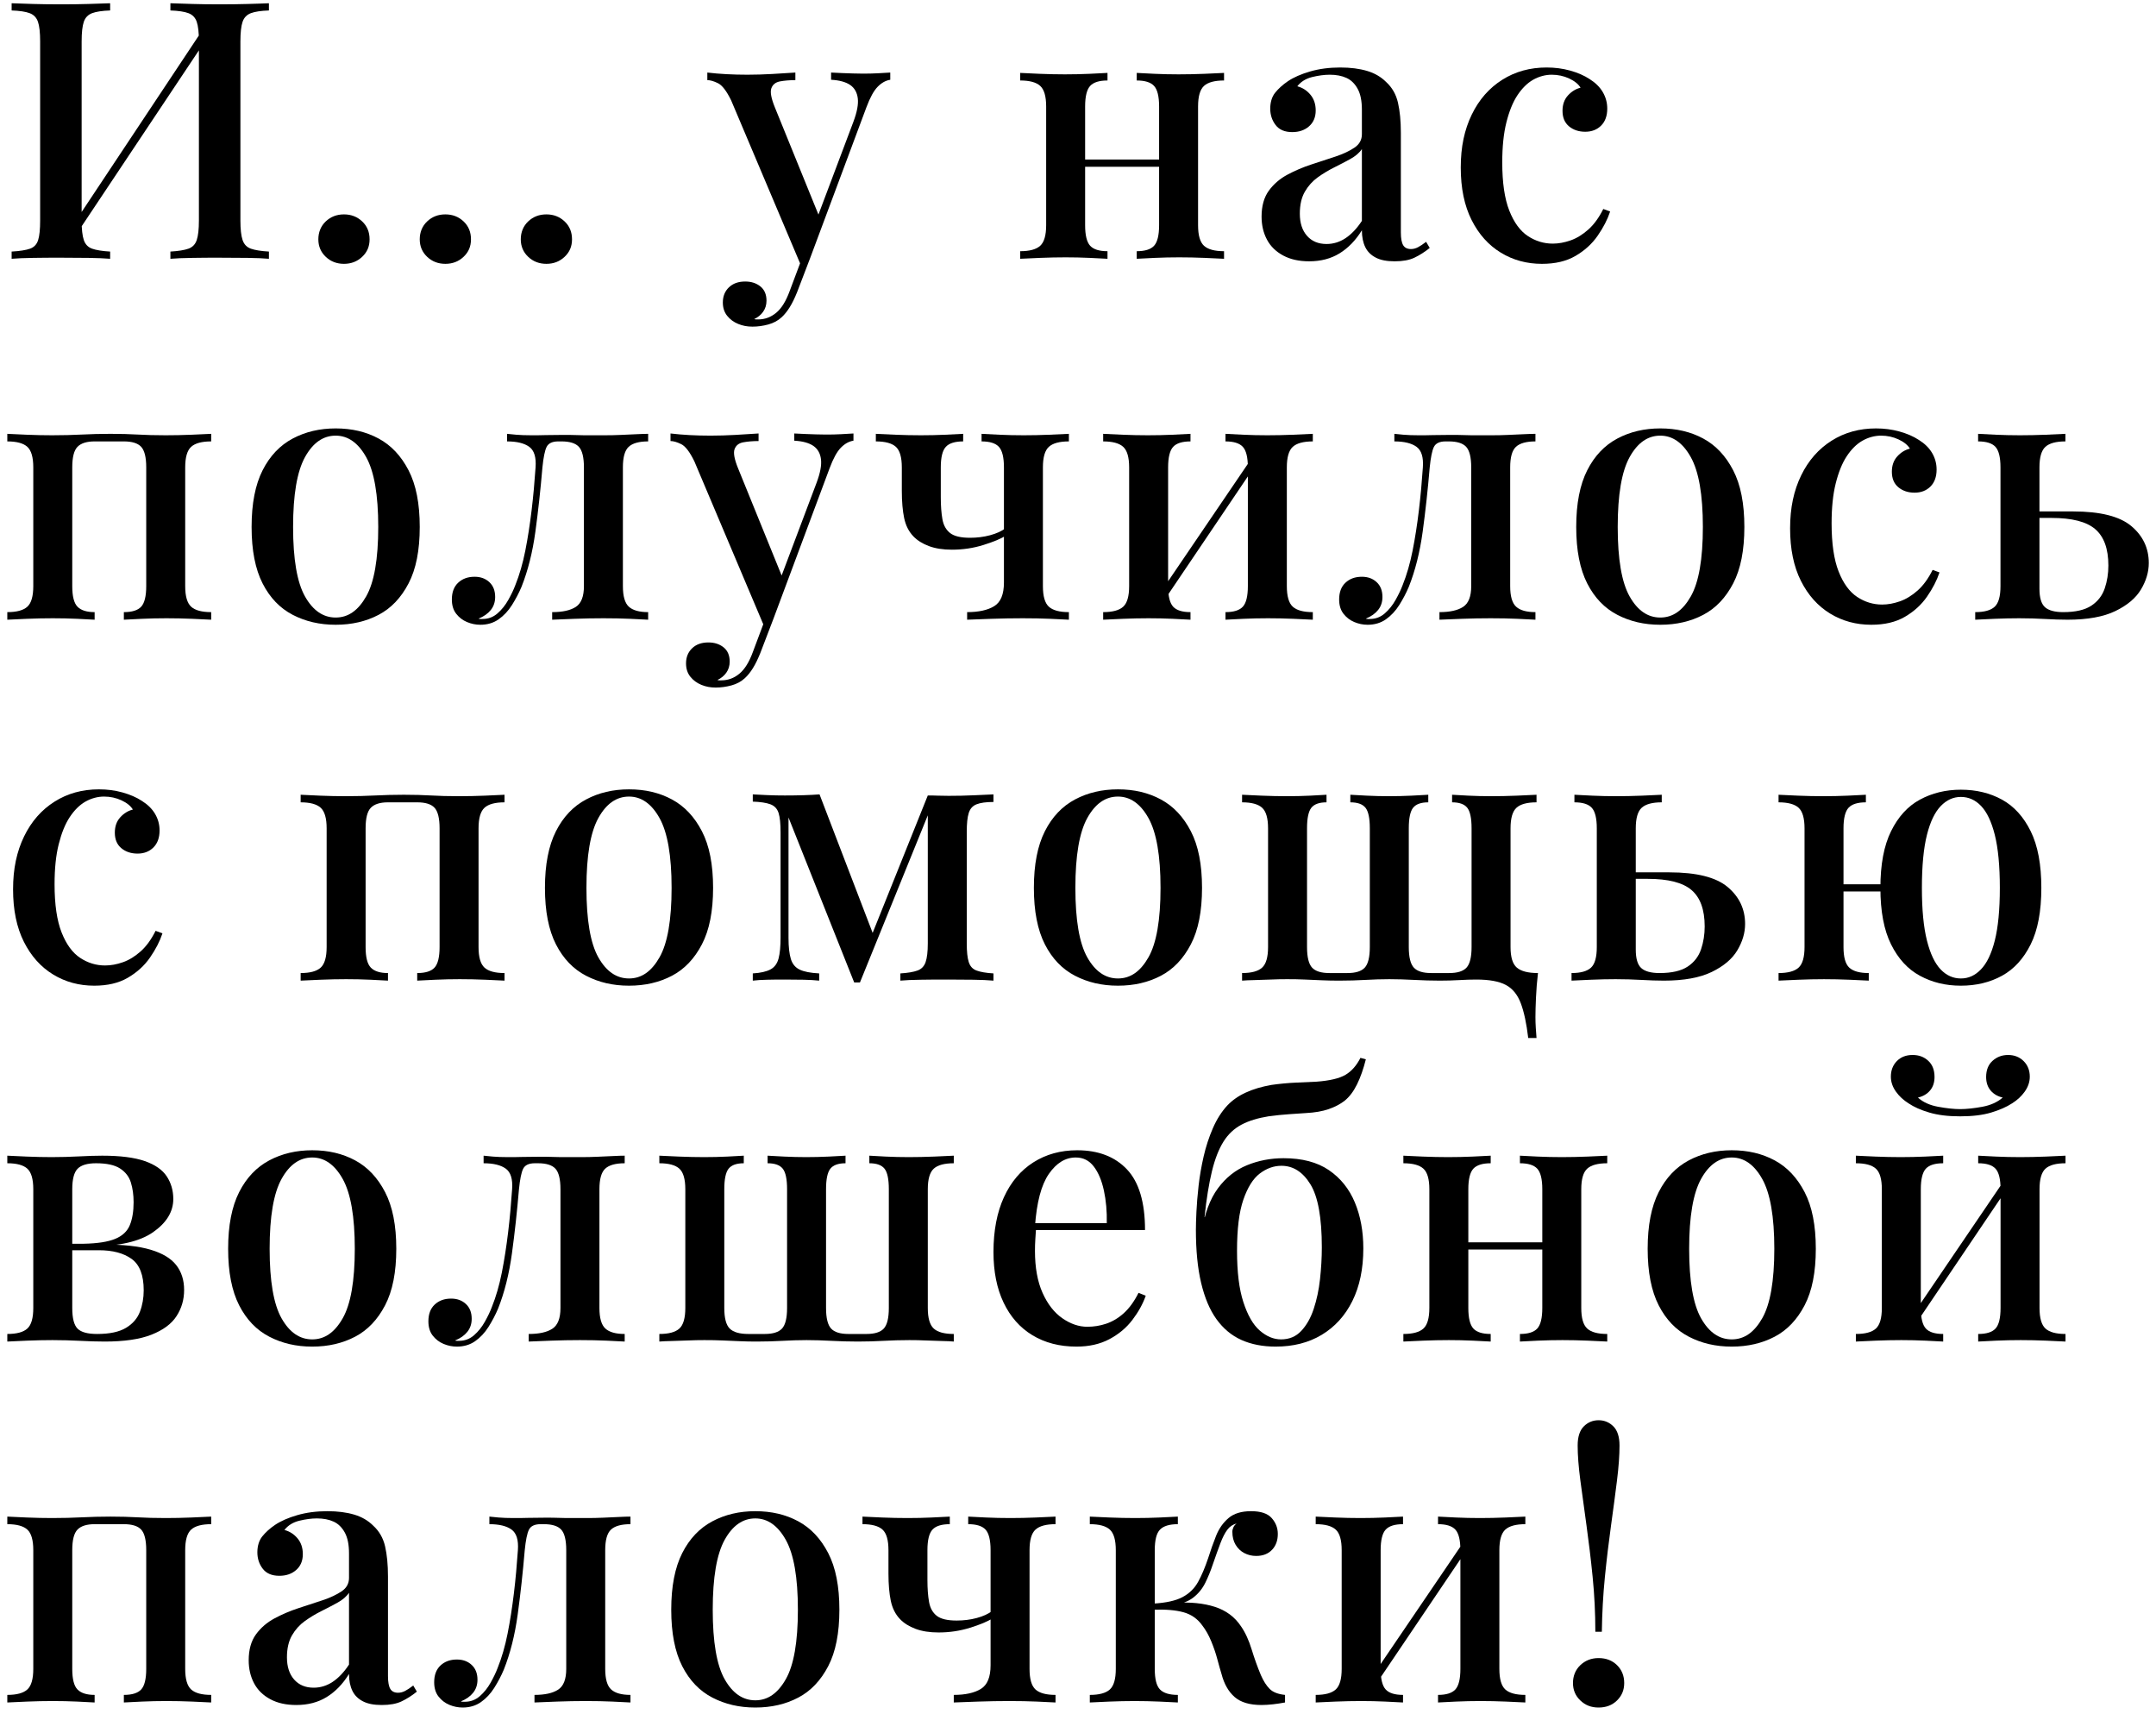
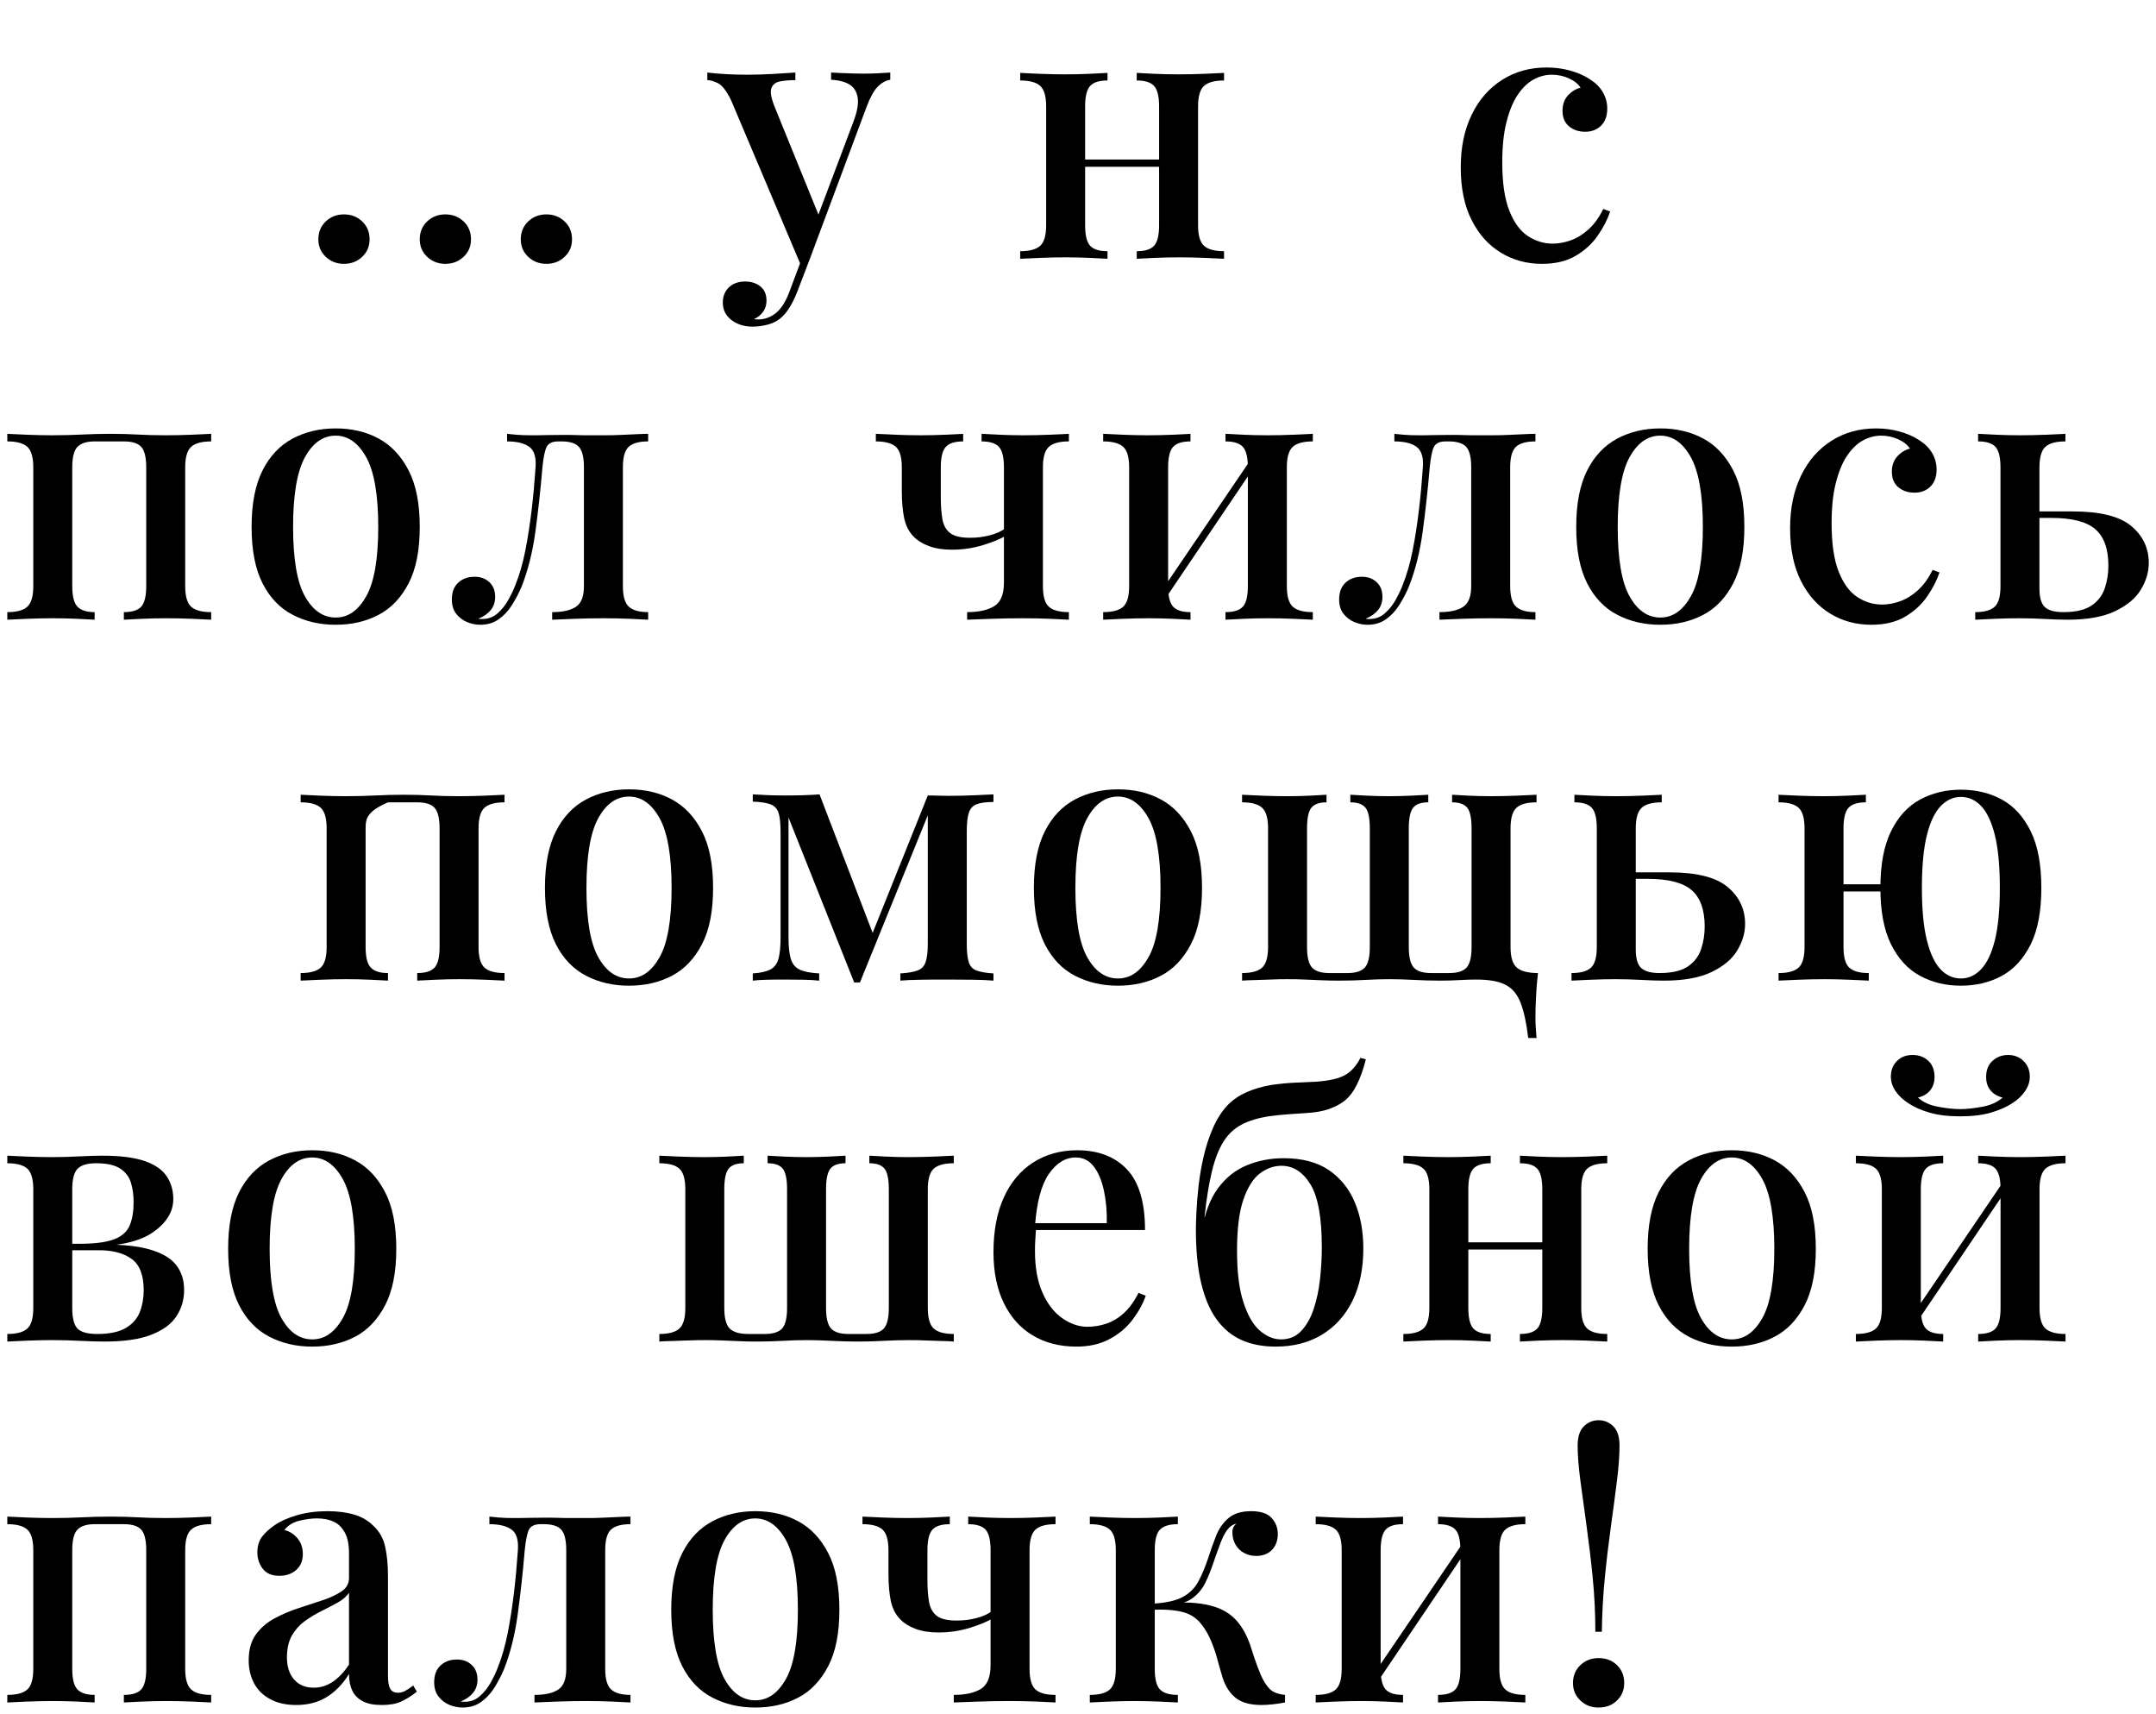
<svg xmlns="http://www.w3.org/2000/svg" width="239" height="190" viewBox="0 0 239 190" fill="none">
-   <path d="M12.21 0.36V1.16C11.33 1.19 10.66 1.29 10.21 1.46C9.76 1.63 9.45 1.95 9.29 2.42C9.13 2.89 9.05 3.61 9.05 4.6V24.44C9.05 25.4 9.13 26.12 9.29 26.6C9.45 27.08 9.76 27.4 10.21 27.56C10.66 27.72 11.33 27.83 12.21 27.88V28.68C11.57 28.63 10.76 28.59 9.79 28.58C8.82 28.57 7.82 28.56 6.81 28.56C5.69 28.56 4.64 28.56 3.67 28.58C2.7 28.59 1.9 28.63 1.29 28.68V27.88C2.2 27.83 2.88 27.72 3.33 27.56C3.78 27.4 4.08 27.08 4.23 26.6C4.38 26.12 4.45 25.4 4.45 24.44V4.6C4.45 3.61 4.37 2.89 4.21 2.42C4.05 1.95 3.74 1.63 3.29 1.46C2.84 1.29 2.17 1.19 1.29 1.16V0.36C1.9 0.39 2.7 0.41 3.67 0.44C4.64 0.47 5.69 0.48 6.81 0.48C7.82 0.48 8.82 0.47 9.79 0.44C10.76 0.41 11.57 0.39 12.21 0.36ZM22.77 2.84C22.74 3.4 22.73 3.97 22.73 4.56L7.61 27.24L7.57 25.72L22.77 2.84ZM29.81 0.36V1.16C28.93 1.19 28.26 1.29 27.81 1.46C27.36 1.63 27.05 1.95 26.89 2.42C26.73 2.89 26.65 3.61 26.65 4.6V24.44C26.65 25.4 26.73 26.12 26.89 26.6C27.05 27.08 27.36 27.4 27.81 27.56C28.26 27.72 28.93 27.83 29.81 27.88V28.68C29.22 28.63 28.44 28.59 27.45 28.58C26.46 28.57 25.41 28.56 24.29 28.56C23.33 28.56 22.35 28.56 21.35 28.58C20.35 28.59 19.53 28.63 18.89 28.68V27.88C19.77 27.83 20.44 27.72 20.89 27.56C21.34 27.4 21.65 27.08 21.81 26.6C21.97 26.12 22.05 25.4 22.05 24.44V4.6C22.05 3.61 21.97 2.89 21.81 2.42C21.65 1.95 21.34 1.63 20.89 1.46C20.44 1.29 19.77 1.19 18.89 1.16V0.36C19.53 0.39 20.35 0.41 21.35 0.44C22.35 0.47 23.33 0.48 24.29 0.48C25.41 0.48 26.46 0.47 27.45 0.44C28.44 0.41 29.22 0.39 29.81 0.36Z" fill="black" />
  <path d="M38.13 23.76C38.93 23.76 39.6 24.02 40.15 24.54C40.7 25.06 40.97 25.72 40.97 26.52C40.97 27.32 40.7 27.94 40.15 28.46C39.6 28.98 38.93 29.24 38.13 29.24C37.33 29.24 36.66 28.98 36.11 28.46C35.56 27.94 35.29 27.29 35.29 26.52C35.29 25.75 35.56 25.06 36.11 24.54C36.66 24.02 37.33 23.76 38.13 23.76ZM49.37 23.76C50.17 23.76 50.84 24.02 51.39 24.54C51.94 25.06 52.21 25.72 52.21 26.52C52.21 27.32 51.94 27.94 51.39 28.46C50.84 28.98 50.17 29.24 49.37 29.24C48.57 29.24 47.9 28.98 47.35 28.46C46.8 27.94 46.53 27.29 46.53 26.52C46.53 25.75 46.8 25.06 47.35 24.54C47.9 24.02 48.57 23.76 49.37 23.76ZM60.57 23.76C61.37 23.76 62.04 24.02 62.59 24.54C63.14 25.06 63.41 25.72 63.41 26.52C63.41 27.32 63.14 27.94 62.59 28.46C62.04 28.98 61.37 29.24 60.57 29.24C59.77 29.24 59.1 28.98 58.55 28.46C58 27.94 57.73 27.29 57.73 26.52C57.73 25.75 58 25.06 58.55 24.54C59.1 24.02 59.77 23.76 60.57 23.76Z" fill="black" />
  <path d="M98.689 8.04V8.84C98.179 8.92 97.719 9.18 97.289 9.62C96.859 10.06 96.449 10.81 96.049 11.88L89.809 28.6L88.849 29.56L81.049 11.12C80.539 10.08 80.059 9.45 79.589 9.22C79.119 8.99 78.729 8.88 78.409 8.88V8.04C79.079 8.12 79.779 8.18 80.529 8.22C81.279 8.26 82.049 8.28 82.849 8.28C83.759 8.28 84.669 8.25 85.589 8.2C86.509 8.15 87.369 8.09 88.169 8.04V8.88C87.529 8.88 86.959 8.93 86.469 9.02C85.979 9.11 85.659 9.37 85.509 9.78C85.359 10.19 85.489 10.89 85.889 11.88L90.849 24.08L90.569 24.2L94.609 13.48C95.009 12.41 95.169 11.55 95.089 10.9C95.009 10.25 94.729 9.75 94.249 9.42C93.769 9.09 93.059 8.89 92.129 8.84V8.04C92.579 8.07 92.999 8.09 93.389 8.1C93.779 8.11 94.159 8.13 94.529 8.14C94.899 8.15 95.279 8.16 95.649 8.16C96.239 8.16 96.789 8.15 97.309 8.12C97.829 8.09 98.289 8.07 98.689 8.04ZM89.809 28.6L88.369 32.36C88.099 33.03 87.829 33.59 87.549 34.04C87.269 34.49 86.969 34.87 86.649 35.16C86.249 35.53 85.759 35.8 85.169 35.96C84.579 36.12 83.999 36.2 83.409 36.2C82.819 36.2 82.319 36.1 81.829 35.9C81.339 35.7 80.929 35.4 80.609 35C80.289 34.6 80.129 34.11 80.129 33.52C80.129 32.83 80.359 32.27 80.809 31.84C81.259 31.41 81.859 31.2 82.609 31.2C83.279 31.2 83.839 31.38 84.289 31.74C84.739 32.1 84.969 32.63 84.969 33.32C84.969 33.8 84.839 34.21 84.589 34.56C84.339 34.91 84.009 35.17 83.609 35.36C83.689 35.39 83.769 35.4 83.849 35.4H84.049C84.799 35.4 85.459 35.15 86.049 34.66C86.639 34.17 87.129 33.37 87.529 32.28L88.969 28.44L89.809 28.6Z" fill="black" />
  <path d="M122.77 8.08V8.92C121.86 8.92 121.22 9.12 120.85 9.52C120.48 9.92 120.29 10.68 120.29 11.8V24.96C120.29 26.08 120.48 26.84 120.85 27.24C121.22 27.64 121.86 27.84 122.77 27.84V28.68C122.32 28.65 121.66 28.62 120.79 28.58C119.92 28.54 119.04 28.52 118.13 28.52C117.22 28.52 116.28 28.54 115.29 28.58C114.3 28.62 113.57 28.65 113.09 28.68V27.84C114.13 27.84 114.87 27.64 115.31 27.24C115.75 26.84 115.97 26.08 115.97 24.96V11.8C115.97 10.68 115.75 9.92 115.31 9.52C114.87 9.12 114.13 8.92 113.09 8.92V8.08C113.57 8.11 114.29 8.14 115.25 8.18C116.21 8.22 117.14 8.24 118.05 8.24C118.96 8.24 119.89 8.22 120.77 8.18C121.65 8.14 122.32 8.11 122.77 8.08ZM129.93 17.68V18.48H118.65V17.68H129.93ZM135.69 8.08V8.92C134.65 8.92 133.91 9.12 133.47 9.52C133.03 9.92 132.81 10.68 132.81 11.8V24.96C132.81 26.08 133.03 26.84 133.47 27.24C133.91 27.64 134.65 27.84 135.69 27.84V28.68C135.21 28.65 134.49 28.62 133.53 28.58C132.57 28.54 131.64 28.52 130.73 28.52C129.82 28.52 128.89 28.54 128.01 28.58C127.13 28.62 126.46 28.65 126.01 28.68V27.84C126.92 27.84 127.56 27.64 127.93 27.24C128.3 26.84 128.49 26.08 128.49 24.96V11.8C128.49 10.68 128.3 9.92 127.93 9.52C127.56 9.12 126.92 8.92 126.01 8.92V8.08C126.46 8.11 127.12 8.14 127.99 8.18C128.86 8.22 129.74 8.24 130.65 8.24C131.56 8.24 132.54 8.22 133.51 8.18C134.48 8.14 135.21 8.11 135.69 8.08Z" fill="black" />
-   <path d="M145.13 28.96C144.01 28.96 143.05 28.751 142.25 28.321C141.45 27.891 140.85 27.311 140.45 26.561C140.05 25.811 139.85 24.96 139.85 24C139.85 22.831 140.12 21.87 140.65 21.14C141.18 20.41 141.87 19.811 142.71 19.361C143.55 18.911 144.44 18.53 145.39 18.221C146.34 17.91 147.23 17.621 148.07 17.341C148.91 17.061 149.6 16.731 150.15 16.361C150.7 15.991 150.97 15.49 150.97 14.88V12.16C150.97 11.2 150.82 10.431 150.51 9.861C150.2 9.291 149.79 8.88 149.27 8.64C148.75 8.4 148.13 8.281 147.41 8.281C146.8 8.281 146.14 8.371 145.45 8.541C144.76 8.711 144.21 9.051 143.81 9.561C144.4 9.721 144.88 10.03 145.27 10.501C145.66 10.97 145.85 11.55 145.85 12.241C145.85 12.991 145.6 13.57 145.11 14.001C144.62 14.431 144 14.64 143.25 14.64C142.42 14.64 141.81 14.381 141.41 13.861C141.01 13.341 140.81 12.73 140.81 12.04C140.81 11.351 140.99 10.73 141.35 10.28C141.71 9.831 142.18 9.4 142.77 9C143.41 8.57 144.23 8.21 145.23 7.92C146.23 7.63 147.34 7.48 148.57 7.48C149.72 7.48 150.71 7.611 151.55 7.861C152.39 8.111 153.09 8.521 153.65 9.081C154.32 9.691 154.76 10.46 154.97 11.38C155.18 12.3 155.29 13.411 155.29 14.72V25.761C155.29 26.43 155.38 26.9 155.55 27.18C155.72 27.46 156.01 27.601 156.41 27.601C156.68 27.601 156.94 27.53 157.19 27.4C157.44 27.27 157.74 27.07 158.09 26.8L158.49 27.48C157.93 27.93 157.36 28.291 156.79 28.561C156.22 28.831 155.49 28.96 154.61 28.96C153.73 28.96 153.06 28.831 152.53 28.561C152 28.291 151.6 27.91 151.35 27.4C151.1 26.89 150.97 26.27 150.97 25.52C150.28 26.64 149.45 27.491 148.49 28.081C147.53 28.671 146.41 28.96 145.13 28.96ZM147.05 27.041C147.8 27.041 148.5 26.83 149.15 26.4C149.8 25.97 150.41 25.331 150.97 24.48V16.52C150.68 16.951 150.25 17.311 149.69 17.621C149.13 17.931 148.53 18.241 147.89 18.561C147.25 18.881 146.64 19.25 146.07 19.66C145.5 20.07 145.02 20.601 144.65 21.241C144.28 21.881 144.09 22.69 144.09 23.68C144.09 24.72 144.36 25.54 144.89 26.14C145.42 26.74 146.14 27.041 147.05 27.041Z" fill="black" />
  <path d="M171.45 7.48C172.36 7.48 173.22 7.591 174.05 7.821C174.88 8.051 175.6 8.361 176.21 8.761C176.85 9.161 177.34 9.64 177.67 10.2C178 10.76 178.17 11.37 178.17 12.04C178.17 12.841 177.94 13.47 177.49 13.92C177.04 14.37 176.45 14.601 175.73 14.601C175.01 14.601 174.41 14.4 173.93 14.001C173.45 13.601 173.21 13.03 173.21 12.28C173.21 11.591 173.41 11.021 173.81 10.581C174.21 10.141 174.68 9.85 175.21 9.72C174.97 9.32 174.55 8.98 173.95 8.7C173.35 8.42 172.7 8.281 172.01 8.281C171.32 8.281 170.6 8.471 169.95 8.841C169.3 9.211 168.72 9.791 168.21 10.56C167.7 11.331 167.3 12.331 166.99 13.56C166.68 14.79 166.53 16.27 166.53 18C166.53 20.241 166.79 22.021 167.31 23.341C167.83 24.661 168.52 25.6 169.37 26.16C170.22 26.72 171.14 27 172.13 27C172.77 27 173.43 26.88 174.11 26.64C174.79 26.4 175.44 26 176.07 25.44C176.7 24.88 177.25 24.12 177.73 23.16L178.49 23.44C178.2 24.32 177.74 25.211 177.11 26.121C176.48 27.031 175.66 27.771 174.65 28.361C173.64 28.951 172.4 29.241 170.93 29.241C169.25 29.241 167.73 28.831 166.37 28C165.01 27.171 163.93 25.97 163.13 24.38C162.33 22.79 161.93 20.851 161.93 18.561C161.93 16.27 162.34 14.37 163.15 12.7C163.96 11.03 165.09 9.751 166.53 8.841C167.97 7.931 169.61 7.48 171.45 7.48Z" fill="black" />
  <path d="M23.41 48.08V48.92C22.37 48.92 21.63 49.12 21.19 49.52C20.75 49.92 20.53 50.68 20.53 51.8V64.96C20.53 66.08 20.75 66.84 21.19 67.24C21.63 67.64 22.37 67.84 23.41 67.84V68.68C22.96 68.65 22.25 68.62 21.29 68.58C20.33 68.54 19.38 68.52 18.45 68.52C17.52 68.52 16.64 68.54 15.75 68.58C14.86 68.62 14.18 68.65 13.73 68.68V67.84C14.64 67.84 15.28 67.64 15.65 67.24C16.02 66.84 16.21 66.08 16.21 64.96V51.8C16.21 50.68 16.02 49.92 15.65 49.52C15.28 49.12 14.64 48.92 13.73 48.92H10.49C9.61 48.92 8.98 49.12 8.59 49.52C8.2 49.92 8.01 50.68 8.01 51.8V64.96C8.01 66.08 8.2 66.84 8.59 67.24C8.98 67.64 9.61 67.84 10.49 67.84V68.68C10.06 68.65 9.42 68.62 8.55 68.58C7.68 68.54 6.78 68.52 5.85 68.52C4.92 68.52 4 68.54 3.01 68.58C2.02 68.62 1.29 68.65 0.81 68.68V67.84C1.85 67.84 2.59 67.64 3.03 67.24C3.47 66.84 3.69 66.08 3.69 64.96V51.8C3.69 50.68 3.47 49.92 3.03 49.52C2.59 49.12 1.85 48.92 0.81 48.92V48.08C1.29 48.11 2.01 48.14 2.97 48.18C3.93 48.22 4.86 48.24 5.77 48.24C6.97 48.24 8.07 48.21 9.07 48.16C10.07 48.11 11.13 48.08 12.25 48.08C13.37 48.08 14.4 48.11 15.27 48.16C16.14 48.21 17.17 48.24 18.37 48.24C19.3 48.24 20.26 48.22 21.23 48.18C22.2 48.14 22.93 48.11 23.41 48.08Z" fill="black" />
  <path d="M37.21 47.48C39 47.48 40.58 47.851 41.97 48.601C43.36 49.351 44.46 50.521 45.29 52.121C46.12 53.721 46.53 55.81 46.53 58.4C46.53 60.99 46.12 63.07 45.29 64.66C44.46 66.25 43.36 67.41 41.97 68.14C40.58 68.87 39 69.24 37.21 69.24C35.42 69.24 33.86 68.87 32.45 68.14C31.04 67.41 29.92 66.25 29.11 64.66C28.3 63.07 27.89 60.99 27.89 58.4C27.89 55.81 28.3 53.721 29.11 52.121C29.92 50.521 31.04 49.351 32.45 48.601C33.86 47.851 35.45 47.48 37.21 47.48ZM37.21 48.281C35.82 48.281 34.69 49.07 33.81 50.66C32.93 52.25 32.49 54.83 32.49 58.4C32.49 61.97 32.93 64.541 33.81 66.101C34.69 67.661 35.82 68.44 37.21 68.44C38.6 68.44 39.7 67.661 40.59 66.101C41.48 64.541 41.93 61.97 41.93 58.4C41.93 54.83 41.48 52.25 40.59 50.66C39.7 49.07 38.57 48.281 37.21 48.281Z" fill="black" />
  <path d="M71.85 48.08V48.92C70.84 48.92 70.12 49.12 69.69 49.52C69.26 49.92 69.05 50.68 69.05 51.8V64.96C69.05 66.08 69.27 66.84 69.71 67.24C70.15 67.64 70.86 67.84 71.85 67.84V68.68C71.4 68.65 70.72 68.62 69.83 68.58C68.94 68.54 67.96 68.52 66.89 68.52C65.82 68.52 64.79 68.54 63.71 68.58C62.63 68.62 61.8 68.65 61.21 68.68V67.84C62.36 67.84 63.23 67.65 63.83 67.26C64.43 66.87 64.73 66.11 64.73 64.96V51.8C64.73 50.68 64.54 49.92 64.17 49.52C63.8 49.12 63.16 48.92 62.25 48.92H61.89C61.22 48.92 60.79 49.13 60.59 49.54C60.39 49.95 60.24 50.71 60.13 51.8C59.92 54.28 59.66 56.65 59.35 58.92C59.04 61.19 58.53 63.23 57.81 65.04C57.52 65.73 57.16 66.41 56.75 67.06C56.34 67.71 55.84 68.24 55.27 68.64C54.7 69.04 54.02 69.24 53.25 69.24C52.74 69.24 52.25 69.14 51.77 68.94C51.29 68.74 50.89 68.43 50.57 68.02C50.25 67.61 50.09 67.08 50.09 66.44C50.09 65.64 50.32 65.02 50.79 64.58C51.26 64.14 51.86 63.92 52.61 63.92C53.28 63.92 53.82 64.12 54.25 64.52C54.68 64.92 54.89 65.47 54.89 66.16C54.89 66.72 54.73 67.2 54.41 67.6C54.09 68 53.64 68.32 53.05 68.56C53.1 68.59 53.18 68.6 53.27 68.6H53.49C54.13 68.6 54.68 68.39 55.15 67.98C55.62 67.57 56.02 67.07 56.35 66.48C56.68 65.89 56.94 65.35 57.13 64.84C57.58 63.72 57.95 62.45 58.23 61.04C58.51 59.63 58.74 58.13 58.93 56.56C59.12 54.99 59.26 53.4 59.37 51.8C59.45 50.68 59.22 49.92 58.67 49.52C58.12 49.12 57.3 48.92 56.21 48.92V48.08C56.42 48.11 56.76 48.14 57.23 48.18C57.7 48.22 58.25 48.24 58.89 48.24C59.42 48.24 59.97 48.24 60.53 48.22C61.09 48.21 61.7 48.2 62.37 48.2C62.96 48.2 63.48 48.2 63.95 48.22C64.42 48.24 64.9 48.24 65.39 48.24H67.01C67.6 48.24 68.2 48.23 68.83 48.2C69.46 48.17 70.04 48.15 70.59 48.12C71.14 48.09 71.56 48.08 71.85 48.08Z" fill="black" />
-   <path d="M94.609 48.04V48.84C94.099 48.92 93.639 49.18 93.209 49.62C92.779 50.06 92.369 50.81 91.969 51.88L85.729 68.6L84.769 69.56L76.969 51.12C76.459 50.08 75.979 49.45 75.509 49.22C75.039 48.99 74.649 48.88 74.329 48.88V48.04C74.999 48.12 75.699 48.18 76.449 48.22C77.199 48.26 77.969 48.28 78.769 48.28C79.679 48.28 80.589 48.25 81.509 48.2C82.429 48.15 83.289 48.09 84.089 48.04V48.88C83.449 48.88 82.879 48.93 82.389 49.02C81.899 49.11 81.579 49.37 81.429 49.78C81.279 50.19 81.409 50.89 81.809 51.88L86.769 64.08L86.489 64.2L90.529 53.48C90.929 52.41 91.089 51.55 91.009 50.9C90.929 50.25 90.649 49.75 90.169 49.42C89.689 49.09 88.979 48.89 88.049 48.84V48.04C88.499 48.07 88.919 48.09 89.309 48.1C89.699 48.11 90.079 48.13 90.449 48.14C90.819 48.15 91.199 48.16 91.569 48.16C92.159 48.16 92.709 48.15 93.229 48.12C93.749 48.09 94.209 48.07 94.609 48.04ZM85.729 68.6L84.289 72.36C84.019 73.03 83.749 73.59 83.469 74.04C83.189 74.49 82.889 74.87 82.569 75.16C82.169 75.53 81.679 75.8 81.089 75.96C80.499 76.12 79.919 76.2 79.329 76.2C78.739 76.2 78.239 76.1 77.749 75.9C77.259 75.7 76.849 75.4 76.529 75C76.209 74.6 76.049 74.11 76.049 73.52C76.049 72.83 76.279 72.27 76.729 71.84C77.179 71.41 77.779 71.2 78.529 71.2C79.199 71.2 79.759 71.38 80.209 71.74C80.659 72.1 80.889 72.63 80.889 73.32C80.889 73.8 80.759 74.21 80.509 74.56C80.259 74.91 79.929 75.17 79.529 75.36C79.609 75.39 79.689 75.4 79.769 75.4H79.969C80.719 75.4 81.379 75.15 81.969 74.66C82.559 74.17 83.049 73.37 83.449 72.28L84.889 68.44L85.729 68.6Z" fill="black" />
  <path d="M106.77 48.08V48.92C105.86 48.92 105.22 49.12 104.85 49.52C104.48 49.92 104.29 50.68 104.29 51.8V55.12C104.29 56.05 104.35 56.86 104.47 57.54C104.59 58.22 104.88 58.73 105.33 59.08C105.78 59.43 106.52 59.6 107.53 59.6C108.3 59.6 109.04 59.51 109.75 59.32C110.46 59.13 111.04 58.87 111.49 58.52V59.36C110.96 59.71 110.13 60.05 109.01 60.4C107.89 60.75 106.73 60.92 105.53 60.92C104.54 60.92 103.69 60.79 102.97 60.52C102.25 60.25 101.68 59.89 101.25 59.44C100.74 58.91 100.4 58.23 100.23 57.42C100.06 56.61 99.97 55.6 99.97 54.4V51.8C99.97 50.68 99.75 49.92 99.31 49.52C98.87 49.12 98.13 48.92 97.09 48.92V48.08C97.57 48.11 98.29 48.14 99.25 48.18C100.21 48.22 101.16 48.24 102.09 48.24C103.02 48.24 103.89 48.22 104.77 48.18C105.65 48.14 106.32 48.11 106.77 48.08ZM118.49 48.08V48.92C117.45 48.92 116.71 49.12 116.27 49.52C115.83 49.92 115.61 50.68 115.61 51.8V64.96C115.61 66.08 115.83 66.84 116.27 67.24C116.71 67.64 117.45 67.84 118.49 67.84V68.68C118.01 68.65 117.32 68.62 116.41 68.58C115.5 68.54 114.49 68.52 113.37 68.52C112.25 68.52 111.1 68.54 109.93 68.58C108.76 68.62 107.85 68.65 107.21 68.68V67.84C108.49 67.84 109.49 67.62 110.21 67.18C110.93 66.74 111.29 65.87 111.29 64.56V51.8C111.29 50.68 111.1 49.92 110.73 49.52C110.36 49.12 109.72 48.92 108.81 48.92V48.08C109.26 48.11 109.92 48.14 110.79 48.18C111.66 48.22 112.56 48.24 113.49 48.24C114.42 48.24 115.34 48.22 116.31 48.18C117.28 48.14 118.01 48.11 118.49 48.08Z" fill="black" />
  <path d="M131.97 48.08V48.92C131.06 48.92 130.42 49.12 130.05 49.52C129.68 49.92 129.49 50.68 129.49 51.8V64.96C129.49 66.08 129.68 66.84 130.05 67.24C130.42 67.64 131.06 67.84 131.97 67.84V68.68C131.52 68.65 130.86 68.62 129.99 68.58C129.12 68.54 128.24 68.52 127.33 68.52C126.42 68.52 125.48 68.54 124.49 68.58C123.5 68.62 122.77 68.65 122.29 68.68V67.84C123.33 67.84 124.07 67.64 124.51 67.24C124.95 66.84 125.17 66.08 125.17 64.96V51.8C125.17 50.68 124.95 49.92 124.51 49.52C124.07 49.12 123.33 48.92 122.29 48.92V48.08C122.77 48.11 123.49 48.14 124.45 48.18C125.41 48.22 126.34 48.24 127.25 48.24C128.16 48.24 129.09 48.22 129.97 48.18C130.85 48.14 131.52 48.11 131.97 48.08ZM138.77 50.76L139.41 51.2L128.93 66.72L128.25 66.24L138.77 50.76ZM145.53 48.08V48.92C144.49 48.92 143.75 49.12 143.31 49.52C142.87 49.92 142.65 50.68 142.65 51.8V64.96C142.65 66.08 142.87 66.84 143.31 67.24C143.75 67.64 144.49 67.84 145.53 67.84V68.68C145.05 68.65 144.33 68.62 143.37 68.58C142.41 68.54 141.48 68.52 140.57 68.52C139.66 68.52 138.73 68.54 137.85 68.58C136.97 68.62 136.3 68.65 135.85 68.68V67.84C136.76 67.84 137.4 67.64 137.77 67.24C138.14 66.84 138.33 66.08 138.33 64.96V51.8C138.33 50.68 138.14 49.92 137.77 49.52C137.4 49.12 136.76 48.92 135.85 48.92V48.08C136.3 48.11 136.96 48.14 137.83 48.18C138.7 48.22 139.58 48.24 140.49 48.24C141.4 48.24 142.38 48.22 143.35 48.18C144.32 48.14 145.05 48.11 145.53 48.08Z" fill="black" />
  <path d="M170.209 48.08V48.92C169.199 48.92 168.479 49.12 168.049 49.52C167.619 49.92 167.409 50.68 167.409 51.8V64.96C167.409 66.08 167.629 66.84 168.069 67.24C168.509 67.64 169.219 67.84 170.209 67.84V68.68C169.759 68.65 169.079 68.62 168.189 68.58C167.299 68.54 166.319 68.52 165.249 68.52C164.179 68.52 163.149 68.54 162.069 68.58C160.989 68.62 160.159 68.65 159.569 68.68V67.84C160.719 67.84 161.589 67.65 162.189 67.26C162.789 66.87 163.089 66.11 163.089 64.96V51.8C163.089 50.68 162.899 49.92 162.529 49.52C162.159 49.12 161.519 48.92 160.609 48.92H160.249C159.579 48.92 159.149 49.13 158.949 49.54C158.749 49.95 158.599 50.71 158.489 51.8C158.279 54.28 158.019 56.65 157.709 58.92C157.399 61.19 156.889 63.23 156.169 65.04C155.879 65.73 155.519 66.41 155.109 67.06C154.699 67.71 154.199 68.24 153.629 68.64C153.059 69.04 152.379 69.24 151.609 69.24C151.099 69.24 150.609 69.14 150.129 68.94C149.649 68.74 149.249 68.43 148.929 68.02C148.609 67.61 148.449 67.08 148.449 66.44C148.449 65.64 148.679 65.02 149.149 64.58C149.619 64.14 150.219 63.92 150.969 63.92C151.639 63.92 152.179 64.12 152.609 64.52C153.039 64.92 153.249 65.47 153.249 66.16C153.249 66.72 153.089 67.2 152.769 67.6C152.449 68 151.999 68.32 151.409 68.56C151.459 68.59 151.539 68.6 151.629 68.6H151.849C152.489 68.6 153.039 68.39 153.509 67.98C153.979 67.57 154.379 67.07 154.709 66.48C155.039 65.89 155.299 65.35 155.489 64.84C155.939 63.72 156.309 62.45 156.589 61.04C156.869 59.63 157.099 58.13 157.289 56.56C157.479 54.99 157.619 53.4 157.729 51.8C157.809 50.68 157.579 49.92 157.029 49.52C156.479 49.12 155.659 48.92 154.569 48.92V48.08C154.779 48.11 155.119 48.14 155.589 48.18C156.059 48.22 156.609 48.24 157.249 48.24C157.779 48.24 158.329 48.24 158.889 48.22C159.449 48.21 160.059 48.2 160.729 48.2C161.319 48.2 161.839 48.2 162.309 48.22C162.779 48.24 163.259 48.24 163.749 48.24H165.369C165.959 48.24 166.559 48.23 167.189 48.2C167.819 48.17 168.399 48.15 168.949 48.12C169.499 48.09 169.919 48.08 170.209 48.08Z" fill="black" />
  <path d="M184.049 47.48C185.839 47.48 187.419 47.851 188.809 48.601C190.199 49.351 191.299 50.521 192.129 52.121C192.959 53.721 193.369 55.81 193.369 58.4C193.369 60.99 192.959 63.07 192.129 64.66C191.299 66.25 190.199 67.41 188.809 68.14C187.419 68.87 185.839 69.24 184.049 69.24C182.259 69.24 180.699 68.87 179.289 68.14C177.879 67.41 176.759 66.25 175.949 64.66C175.139 63.07 174.729 60.99 174.729 58.4C174.729 55.81 175.139 53.721 175.949 52.121C176.759 50.521 177.879 49.351 179.289 48.601C180.699 47.851 182.289 47.48 184.049 47.48ZM184.049 48.281C182.659 48.281 181.529 49.07 180.649 50.66C179.769 52.25 179.329 54.83 179.329 58.4C179.329 61.97 179.769 64.541 180.649 66.101C181.529 67.661 182.659 68.44 184.049 68.44C185.439 68.44 186.539 67.661 187.429 66.101C188.319 64.541 188.769 61.97 188.769 58.4C188.769 54.83 188.319 52.25 187.429 50.66C186.539 49.07 185.409 48.281 184.049 48.281Z" fill="black" />
  <path d="M207.959 47.48C208.869 47.48 209.729 47.591 210.559 47.821C211.389 48.051 212.109 48.361 212.719 48.761C213.359 49.16 213.849 49.64 214.179 50.2C214.509 50.76 214.679 51.37 214.679 52.041C214.679 52.84 214.449 53.47 213.999 53.92C213.549 54.37 212.959 54.601 212.239 54.601C211.519 54.601 210.919 54.401 210.439 54.001C209.959 53.6 209.719 53.031 209.719 52.281C209.719 51.59 209.919 51.021 210.319 50.581C210.719 50.141 211.189 49.85 211.719 49.721C211.479 49.321 211.059 48.98 210.459 48.7C209.859 48.42 209.209 48.281 208.519 48.281C207.829 48.281 207.109 48.471 206.459 48.841C205.809 49.211 205.229 49.791 204.719 50.56C204.209 51.331 203.809 52.331 203.499 53.56C203.189 54.791 203.039 56.27 203.039 58.001C203.039 60.24 203.299 62.021 203.819 63.341C204.339 64.661 205.029 65.6 205.879 66.16C206.729 66.72 207.649 67.001 208.639 67.001C209.279 67.001 209.939 66.88 210.619 66.64C211.299 66.4 211.949 66 212.579 65.44C213.209 64.88 213.759 64.12 214.239 63.16L214.999 63.44C214.709 64.32 214.249 65.211 213.619 66.121C212.989 67.031 212.169 67.771 211.159 68.361C210.149 68.951 208.909 69.24 207.439 69.24C205.759 69.24 204.239 68.831 202.879 68.001C201.519 67.171 200.439 65.97 199.639 64.38C198.839 62.79 198.439 60.85 198.439 58.56C198.439 56.27 198.849 54.37 199.659 52.7C200.469 51.03 201.599 49.751 203.039 48.841C204.479 47.931 206.119 47.48 207.959 47.48Z" fill="black" />
  <path d="M228.96 48.08V48.92C227.92 48.92 227.18 49.12 226.74 49.52C226.3 49.92 226.08 50.68 226.08 51.8V65.24C226.08 66.23 226.28 66.91 226.68 67.28C227.08 67.65 227.76 67.84 228.72 67.84C230.08 67.84 231.12 67.6 231.84 67.12C232.56 66.64 233.05 66 233.32 65.2C233.59 64.4 233.72 63.56 233.72 62.68C233.72 60.81 233.23 59.47 232.26 58.64C231.29 57.81 229.67 57.4 227.4 57.4H223.68L223.6 56.68H229.8C232.81 56.68 234.97 57.22 236.26 58.3C237.55 59.38 238.2 60.75 238.2 62.4C238.2 63.39 237.91 64.36 237.34 65.32C236.77 66.28 235.82 67.08 234.5 67.72C233.18 68.36 231.41 68.68 229.2 68.68C228.43 68.68 227.59 68.65 226.7 68.6C225.81 68.55 224.85 68.52 223.84 68.52C222.99 68.52 222.08 68.54 221.12 68.58C220.16 68.62 219.44 68.65 218.96 68.68V67.84C219.97 67.84 220.69 67.64 221.12 67.24C221.55 66.84 221.76 66.08 221.76 64.96V51.8C221.76 50.68 221.57 49.92 221.2 49.52C220.83 49.12 220.19 48.92 219.28 48.92V48.08C219.73 48.11 220.39 48.14 221.26 48.18C222.13 48.22 223.01 48.24 223.92 48.24C224.83 48.24 225.81 48.22 226.78 48.18C227.75 48.14 228.48 48.11 228.96 48.08Z" fill="black" />
-   <path d="M10.969 87.481C11.879 87.481 12.739 87.591 13.569 87.821C14.399 88.051 15.119 88.361 15.729 88.76C16.369 89.16 16.859 89.64 17.189 90.2C17.519 90.76 17.689 91.371 17.689 92.04C17.689 92.841 17.459 93.47 17.009 93.92C16.559 94.37 15.969 94.601 15.249 94.601C14.529 94.601 13.929 94.4 13.449 94.001C12.969 93.6 12.729 93.031 12.729 92.281C12.729 91.591 12.929 91.021 13.329 90.581C13.729 90.141 14.199 89.85 14.729 89.721C14.489 89.32 14.069 88.98 13.469 88.7C12.869 88.42 12.219 88.281 11.529 88.281C10.839 88.281 10.119 88.471 9.469 88.841C8.819 89.211 8.239 89.79 7.729 90.561C7.219 91.331 6.819 92.331 6.509 93.561C6.199 94.79 6.049 96.27 6.049 98.001C6.049 100.24 6.309 102.021 6.829 103.341C7.349 104.661 8.039 105.6 8.889 106.16C9.739 106.72 10.659 107 11.649 107C12.289 107 12.949 106.88 13.629 106.64C14.309 106.4 14.959 106 15.589 105.44C16.219 104.88 16.769 104.12 17.249 103.16L18.009 103.44C17.719 104.32 17.259 105.211 16.629 106.121C15.999 107.031 15.179 107.771 14.169 108.361C13.159 108.951 11.919 109.24 10.449 109.24C8.769 109.24 7.249 108.83 5.889 108C4.529 107.17 3.449 105.97 2.649 104.38C1.849 102.79 1.449 100.851 1.449 98.561C1.449 96.27 1.859 94.37 2.669 92.7C3.479 91.03 4.609 89.751 6.049 88.841C7.489 87.931 9.129 87.481 10.969 87.481Z" fill="black" />
-   <path d="M55.929 88.08V88.92C54.889 88.92 54.149 89.12 53.709 89.52C53.269 89.92 53.049 90.68 53.049 91.8V104.96C53.049 106.08 53.269 106.84 53.709 107.24C54.149 107.64 54.889 107.84 55.929 107.84V108.68C55.479 108.65 54.769 108.62 53.809 108.58C52.849 108.54 51.899 108.52 50.969 108.52C50.039 108.52 49.159 108.54 48.269 108.58C47.379 108.62 46.699 108.65 46.249 108.68V107.84C47.159 107.84 47.799 107.64 48.169 107.24C48.539 106.84 48.729 106.08 48.729 104.96V91.8C48.729 90.68 48.539 89.92 48.169 89.52C47.799 89.12 47.159 88.92 46.249 88.92H43.009C42.129 88.92 41.499 89.12 41.109 89.52C40.719 89.92 40.529 90.68 40.529 91.8V104.96C40.529 106.08 40.719 106.84 41.109 107.24C41.499 107.64 42.129 107.84 43.009 107.84V108.68C42.579 108.65 41.939 108.62 41.069 108.58C40.199 108.54 39.299 108.52 38.369 108.52C37.439 108.52 36.519 108.54 35.529 108.58C34.539 108.62 33.809 108.65 33.329 108.68V107.84C34.369 107.84 35.109 107.64 35.549 107.24C35.989 106.84 36.209 106.08 36.209 104.96V91.8C36.209 90.68 35.989 89.92 35.549 89.52C35.109 89.12 34.369 88.92 33.329 88.92V88.08C33.809 88.11 34.529 88.14 35.489 88.18C36.449 88.22 37.379 88.24 38.289 88.24C39.489 88.24 40.589 88.21 41.589 88.16C42.589 88.11 43.649 88.08 44.769 88.08C45.889 88.08 46.919 88.11 47.789 88.16C48.659 88.21 49.689 88.24 50.889 88.24C51.819 88.24 52.779 88.22 53.749 88.18C54.719 88.14 55.449 88.11 55.929 88.08Z" fill="black" />
+   <path d="M55.929 88.08V88.92C54.889 88.92 54.149 89.12 53.709 89.52C53.269 89.92 53.049 90.68 53.049 91.8V104.96C53.049 106.08 53.269 106.84 53.709 107.24C54.149 107.64 54.889 107.84 55.929 107.84V108.68C55.479 108.65 54.769 108.62 53.809 108.58C52.849 108.54 51.899 108.52 50.969 108.52C50.039 108.52 49.159 108.54 48.269 108.58C47.379 108.62 46.699 108.65 46.249 108.68V107.84C47.159 107.84 47.799 107.64 48.169 107.24C48.539 106.84 48.729 106.08 48.729 104.96V91.8C48.729 90.68 48.539 89.92 48.169 89.52C47.799 89.12 47.159 88.92 46.249 88.92H43.009C40.719 89.92 40.529 90.68 40.529 91.8V104.96C40.529 106.08 40.719 106.84 41.109 107.24C41.499 107.64 42.129 107.84 43.009 107.84V108.68C42.579 108.65 41.939 108.62 41.069 108.58C40.199 108.54 39.299 108.52 38.369 108.52C37.439 108.52 36.519 108.54 35.529 108.58C34.539 108.62 33.809 108.65 33.329 108.68V107.84C34.369 107.84 35.109 107.64 35.549 107.24C35.989 106.84 36.209 106.08 36.209 104.96V91.8C36.209 90.68 35.989 89.92 35.549 89.52C35.109 89.12 34.369 88.92 33.329 88.92V88.08C33.809 88.11 34.529 88.14 35.489 88.18C36.449 88.22 37.379 88.24 38.289 88.24C39.489 88.24 40.589 88.21 41.589 88.16C42.589 88.11 43.649 88.08 44.769 88.08C45.889 88.08 46.919 88.11 47.789 88.16C48.659 88.21 49.689 88.24 50.889 88.24C51.819 88.24 52.779 88.22 53.749 88.18C54.719 88.14 55.449 88.11 55.929 88.08Z" fill="black" />
  <path d="M69.729 87.481C71.519 87.481 73.099 87.851 74.489 88.601C75.879 89.351 76.979 90.521 77.809 92.121C78.639 93.721 79.049 95.81 79.049 98.4C79.049 100.99 78.639 103.07 77.809 104.66C76.979 106.25 75.879 107.41 74.489 108.14C73.099 108.87 71.519 109.24 69.729 109.24C67.939 109.24 66.379 108.87 64.969 108.14C63.559 107.41 62.439 106.25 61.629 104.66C60.819 103.07 60.409 100.99 60.409 98.4C60.409 95.81 60.819 93.721 61.629 92.121C62.439 90.521 63.559 89.351 64.969 88.601C66.379 87.851 67.969 87.481 69.729 87.481ZM69.729 88.281C68.339 88.281 67.209 89.07 66.329 90.66C65.449 92.25 65.009 94.83 65.009 98.4C65.009 101.97 65.449 104.541 66.329 106.101C67.209 107.661 68.339 108.44 69.729 108.44C71.119 108.44 72.219 107.661 73.109 106.101C73.999 104.541 74.449 101.97 74.449 98.4C74.449 94.83 73.999 92.25 73.109 90.66C72.219 89.07 71.089 88.281 69.729 88.281Z" fill="black" />
  <path d="M110.129 88.04V88.88C109.299 88.88 108.679 88.97 108.249 89.14C107.819 89.31 107.539 89.63 107.389 90.1C107.239 90.57 107.169 91.27 107.169 92.2V104.56C107.169 105.47 107.239 106.15 107.389 106.62C107.539 107.09 107.819 107.4 108.249 107.56C108.679 107.72 109.299 107.83 110.129 107.88V108.68C109.539 108.63 108.799 108.59 107.889 108.58C106.979 108.57 106.049 108.56 105.089 108.56C104.049 108.56 103.049 108.56 102.089 108.58C101.129 108.59 100.369 108.63 99.809 108.68V107.88C100.639 107.83 101.269 107.72 101.709 107.56C102.149 107.4 102.449 107.09 102.609 106.62C102.769 106.15 102.849 105.47 102.849 104.56V90.36L95.329 108.88H94.689L87.409 90.6V103.96C87.409 104.95 87.499 105.72 87.669 106.28C87.839 106.84 88.169 107.23 88.649 107.46C89.129 107.69 89.849 107.83 90.809 107.88V108.68C90.299 108.63 89.719 108.59 89.069 108.58C88.419 108.57 87.729 108.56 87.009 108.56C86.369 108.56 85.719 108.56 85.069 108.58C84.419 108.59 83.879 108.63 83.449 108.68V107.88C84.299 107.83 84.959 107.68 85.409 107.44C85.859 107.2 86.159 106.79 86.309 106.22C86.459 105.65 86.529 104.87 86.529 103.88V92.28C86.529 91.29 86.459 90.57 86.309 90.1C86.159 89.63 85.859 89.31 85.409 89.14C84.959 88.97 84.299 88.87 83.449 88.84V88.04C83.879 88.07 84.419 88.09 85.069 88.12C85.719 88.15 86.369 88.16 87.009 88.16C88.479 88.16 89.759 88.12 90.849 88.04L96.969 104L96.169 104.8L102.849 88.16C103.199 88.16 103.569 88.16 103.969 88.18C104.369 88.19 104.769 88.2 105.169 88.2C106.129 88.2 107.039 88.18 107.909 88.14C108.779 88.1 109.519 88.07 110.129 88.04Z" fill="black" />
  <path d="M123.929 87.481C125.719 87.481 127.299 87.851 128.689 88.601C130.079 89.351 131.179 90.521 132.009 92.121C132.839 93.721 133.249 95.81 133.249 98.4C133.249 100.99 132.839 103.07 132.009 104.66C131.179 106.25 130.079 107.41 128.689 108.14C127.299 108.87 125.719 109.24 123.929 109.24C122.139 109.24 120.579 108.87 119.169 108.14C117.759 107.41 116.639 106.25 115.829 104.66C115.019 103.07 114.609 100.99 114.609 98.4C114.609 95.81 115.019 93.721 115.829 92.121C116.639 90.521 117.759 89.351 119.169 88.601C120.579 87.851 122.169 87.481 123.929 87.481ZM123.929 88.281C122.539 88.281 121.409 89.07 120.529 90.66C119.649 92.25 119.209 94.83 119.209 98.4C119.209 101.97 119.649 104.541 120.529 106.101C121.409 107.661 122.539 108.44 123.929 108.44C125.319 108.44 126.419 107.661 127.309 106.101C128.199 104.541 128.649 101.97 128.649 98.4C128.649 94.83 128.199 92.25 127.309 90.66C126.419 89.07 125.289 88.281 123.929 88.281Z" fill="black" />
  <path d="M170.329 88.08V88.92C169.289 88.92 168.549 89.12 168.109 89.52C167.669 89.92 167.449 90.68 167.449 91.8V104.96C167.449 106.08 167.679 106.84 168.149 107.24C168.619 107.64 169.399 107.84 170.489 107.84C170.379 108.77 170.309 109.68 170.269 110.56C170.229 111.44 170.209 112.16 170.209 112.72C170.209 113.09 170.219 113.5 170.249 113.94C170.279 114.38 170.299 114.75 170.329 115.04H169.409C169.219 113.44 168.949 112.16 168.589 111.2C168.229 110.24 167.679 109.56 166.929 109.16C166.179 108.76 165.089 108.56 163.649 108.56C163.089 108.56 162.459 108.58 161.769 108.62C161.079 108.66 160.359 108.68 159.609 108.68C158.679 108.68 157.729 108.65 156.769 108.6C155.809 108.55 154.889 108.52 154.009 108.52C153.129 108.52 152.239 108.55 151.349 108.6C150.459 108.65 149.499 108.68 148.489 108.68C147.799 108.68 147.139 108.67 146.509 108.64C145.879 108.61 145.259 108.59 144.649 108.56C144.039 108.53 143.379 108.52 142.689 108.52C142.099 108.52 141.479 108.53 140.829 108.56C140.179 108.59 139.579 108.61 139.029 108.62C138.479 108.63 138.039 108.65 137.689 108.68V107.84C138.729 107.84 139.469 107.64 139.909 107.24C140.349 106.84 140.569 106.08 140.569 104.96V91.8C140.569 90.68 140.349 89.92 139.909 89.52C139.469 89.12 138.729 88.92 137.689 88.92V88.08C138.169 88.11 138.899 88.14 139.869 88.18C140.839 88.22 141.769 88.24 142.649 88.24C143.529 88.24 144.419 88.22 145.229 88.18C146.039 88.14 146.649 88.11 147.049 88.08V88.92C146.249 88.92 145.689 89.12 145.369 89.52C145.049 89.92 144.889 90.68 144.889 91.8V104.96C144.889 106.08 145.079 106.84 145.449 107.24C145.819 107.64 146.459 107.84 147.369 107.84H149.369C150.279 107.84 150.919 107.64 151.289 107.24C151.659 106.84 151.849 106.08 151.849 104.96V91.8C151.849 90.68 151.689 89.92 151.369 89.52C151.049 89.12 150.489 88.92 149.689 88.92V88.08C150.089 88.11 150.699 88.14 151.529 88.18C152.359 88.22 153.169 88.24 153.969 88.24C154.769 88.24 155.629 88.22 156.469 88.18C157.309 88.14 157.929 88.11 158.329 88.08V88.92C157.529 88.92 156.969 89.12 156.649 89.52C156.329 89.92 156.169 90.68 156.169 91.8V104.96C156.169 106.08 156.359 106.84 156.729 107.24C157.099 107.64 157.739 107.84 158.649 107.84H160.649C161.559 107.84 162.199 107.64 162.569 107.24C162.939 106.84 163.129 106.08 163.129 104.96V91.8C163.129 90.68 162.969 89.92 162.649 89.52C162.329 89.12 161.769 88.92 160.969 88.92V88.08C161.369 88.11 161.979 88.14 162.789 88.18C163.599 88.22 164.449 88.24 165.329 88.24C166.209 88.24 167.179 88.22 168.149 88.18C169.119 88.14 169.849 88.11 170.329 88.08Z" fill="black" />
  <path d="M184.21 88.08V88.92C183.17 88.92 182.43 89.12 181.99 89.52C181.55 89.92 181.33 90.68 181.33 91.8V105.24C181.33 106.23 181.53 106.91 181.93 107.28C182.33 107.65 183.01 107.84 183.97 107.84C185.33 107.84 186.37 107.6 187.09 107.12C187.81 106.64 188.3 106 188.57 105.2C188.84 104.4 188.97 103.56 188.97 102.68C188.97 100.81 188.48 99.47 187.51 98.64C186.54 97.81 184.92 97.4 182.65 97.4H178.93L178.85 96.68H185.05C188.06 96.68 190.22 97.22 191.51 98.3C192.8 99.38 193.45 100.75 193.45 102.4C193.45 103.39 193.16 104.36 192.59 105.32C192.02 106.28 191.07 107.08 189.75 107.72C188.43 108.36 186.66 108.68 184.45 108.68C183.68 108.68 182.84 108.65 181.95 108.6C181.06 108.55 180.1 108.52 179.09 108.52C178.24 108.52 177.33 108.54 176.37 108.58C175.41 108.62 174.69 108.65 174.21 108.68V107.84C175.22 107.84 175.94 107.64 176.37 107.24C176.8 106.84 177.01 106.08 177.01 104.96V91.8C177.01 90.68 176.82 89.92 176.45 89.52C176.08 89.12 175.44 88.92 174.53 88.92V88.08C174.98 88.11 175.64 88.14 176.51 88.18C177.38 88.22 178.26 88.24 179.17 88.24C180.08 88.24 181.06 88.22 182.03 88.18C183 88.14 183.73 88.11 184.21 88.08Z" fill="black" />
  <path d="M206.839 88.081V88.92C205.929 88.92 205.289 89.121 204.919 89.52C204.549 89.921 204.359 90.68 204.359 91.8V104.96C204.359 106.08 204.569 106.84 204.999 107.24C205.429 107.64 206.149 107.841 207.159 107.841V108.68C206.709 108.65 205.999 108.621 205.039 108.581C204.079 108.541 203.129 108.521 202.199 108.521C201.269 108.521 200.349 108.541 199.359 108.581C198.369 108.621 197.639 108.65 197.159 108.68V107.841C198.199 107.841 198.939 107.64 199.379 107.24C199.819 106.84 200.039 106.08 200.039 104.96V91.8C200.039 90.68 199.819 89.921 199.379 89.52C198.939 89.121 198.199 88.92 197.159 88.92V88.081C197.639 88.111 198.359 88.14 199.319 88.18C200.279 88.22 201.209 88.24 202.119 88.24C203.029 88.24 203.959 88.22 204.839 88.18C205.719 88.14 206.389 88.111 206.839 88.081ZM210.599 98.001V98.8H202.639V98.001H210.599ZM217.369 87.52C219.079 87.52 220.599 87.891 221.929 88.621C223.259 89.351 224.319 90.521 225.109 92.121C225.899 93.721 226.289 95.81 226.289 98.4C226.289 100.99 225.899 103.07 225.109 104.66C224.319 106.25 223.259 107.41 221.929 108.14C220.599 108.87 219.079 109.24 217.369 109.24C215.659 109.24 214.179 108.87 212.829 108.14C211.479 107.41 210.419 106.25 209.629 104.66C208.839 103.07 208.449 100.99 208.449 98.4C208.449 95.81 208.839 93.721 209.629 92.121C210.419 90.521 211.479 89.351 212.829 88.621C214.179 87.891 215.689 87.52 217.369 87.52ZM217.369 88.321C216.539 88.321 215.799 88.651 215.149 89.321C214.499 89.991 213.979 91.05 213.609 92.52C213.239 93.99 213.049 95.95 213.049 98.4C213.049 100.85 213.239 102.77 213.609 104.24C213.979 105.71 214.489 106.77 215.129 107.44C215.769 108.11 216.519 108.44 217.369 108.44C218.219 108.44 218.939 108.11 219.589 107.44C220.239 106.77 220.759 105.71 221.129 104.24C221.499 102.77 221.689 100.83 221.689 98.4C221.689 95.97 221.499 93.99 221.129 92.52C220.759 91.05 220.249 89.991 219.609 89.321C218.969 88.651 218.219 88.321 217.369 88.321Z" fill="black" />
  <path d="M11.33 128.08C13.33 128.08 14.9 128.28 16.05 128.68C17.2 129.08 18.01 129.65 18.49 130.38C18.97 131.11 19.21 131.95 19.21 132.88C19.21 134.29 18.46 135.52 16.97 136.56C15.48 137.6 13.2 138.12 10.13 138.12C9.86 138.04 9.58 137.95 9.29 137.84C10.81 137.81 11.97 137.63 12.77 137.3C13.57 136.97 14.11 136.46 14.39 135.78C14.67 135.1 14.81 134.25 14.81 133.24C14.81 132.44 14.71 131.71 14.51 131.06C14.31 130.41 13.91 129.89 13.31 129.5C12.71 129.11 11.82 128.92 10.65 128.92C9.69 128.92 9.01 129.12 8.61 129.52C8.21 129.92 8.01 130.68 8.01 131.8V144.96C8.01 146.11 8.21 146.87 8.61 147.26C9.01 147.65 9.73 147.84 10.77 147.84C12.16 147.84 13.22 147.61 13.97 147.16C14.72 146.71 15.23 146.11 15.51 145.38C15.79 144.65 15.93 143.85 15.93 143C15.93 141.32 15.48 140.16 14.59 139.52C13.7 138.88 12.49 138.56 10.97 138.56H5.37V137.84H11.01L11.45 137.92C13.64 137.92 15.38 138.11 16.69 138.5C18 138.89 18.94 139.45 19.53 140.2C20.12 140.95 20.41 141.87 20.41 142.96C20.41 144.05 20.13 144.99 19.57 145.86C19.01 146.73 18.08 147.41 16.79 147.92C15.5 148.43 13.77 148.68 11.61 148.68C10.78 148.68 9.88 148.65 8.89 148.6C7.9 148.55 6.88 148.52 5.81 148.52C4.93 148.52 4 148.54 3.01 148.58C2.02 148.62 1.29 148.65 0.81 148.68V147.84C1.85 147.84 2.59 147.64 3.03 147.24C3.47 146.84 3.69 146.08 3.69 144.96V131.8C3.69 130.68 3.47 129.92 3.03 129.52C2.59 129.12 1.85 128.92 0.81 128.92V128.08C1.29 128.11 2.01 128.14 2.97 128.18C3.93 128.22 4.85 128.24 5.73 128.24C6.77 128.24 7.78 128.21 8.75 128.16C9.72 128.11 10.58 128.08 11.33 128.08Z" fill="black" />
  <path d="M34.61 127.48C36.4 127.48 37.98 127.851 39.37 128.601C40.76 129.351 41.86 130.521 42.69 132.121C43.52 133.721 43.93 135.81 43.93 138.4C43.93 140.99 43.52 143.07 42.69 144.66C41.86 146.25 40.76 147.41 39.37 148.14C37.98 148.87 36.4 149.24 34.61 149.24C32.82 149.24 31.26 148.87 29.85 148.14C28.44 147.41 27.32 146.25 26.51 144.66C25.7 143.07 25.29 140.99 25.29 138.4C25.29 135.81 25.7 133.721 26.51 132.121C27.32 130.521 28.44 129.351 29.85 128.601C31.26 127.851 32.85 127.48 34.61 127.48ZM34.61 128.281C33.22 128.281 32.09 129.07 31.21 130.66C30.33 132.25 29.89 134.83 29.89 138.4C29.89 141.97 30.33 144.541 31.21 146.101C32.09 147.661 33.22 148.44 34.61 148.44C36 148.44 37.1 147.661 37.99 146.101C38.88 144.541 39.33 141.97 39.33 138.4C39.33 134.83 38.88 132.25 37.99 130.66C37.1 129.07 35.97 128.281 34.61 128.281Z" fill="black" />
-   <path d="M69.249 128.08V128.92C68.239 128.92 67.519 129.12 67.089 129.52C66.659 129.92 66.449 130.68 66.449 131.8V144.96C66.449 146.08 66.669 146.84 67.109 147.24C67.549 147.64 68.259 147.84 69.249 147.84V148.68C68.799 148.65 68.119 148.62 67.229 148.58C66.339 148.54 65.359 148.52 64.289 148.52C63.219 148.52 62.189 148.54 61.109 148.58C60.029 148.62 59.199 148.65 58.609 148.68V147.84C59.759 147.84 60.629 147.65 61.229 147.26C61.829 146.87 62.129 146.11 62.129 144.96V131.8C62.129 130.68 61.939 129.92 61.569 129.52C61.199 129.12 60.559 128.92 59.649 128.92H59.289C58.619 128.92 58.189 129.13 57.989 129.54C57.789 129.95 57.639 130.71 57.529 131.8C57.319 134.28 57.059 136.65 56.749 138.92C56.439 141.19 55.929 143.23 55.209 145.04C54.919 145.73 54.559 146.41 54.149 147.06C53.739 147.71 53.239 148.24 52.669 148.64C52.099 149.04 51.419 149.24 50.649 149.24C50.139 149.24 49.649 149.14 49.169 148.94C48.689 148.74 48.289 148.43 47.969 148.02C47.649 147.61 47.489 147.08 47.489 146.44C47.489 145.64 47.719 145.02 48.189 144.58C48.659 144.14 49.259 143.92 50.009 143.92C50.679 143.92 51.219 144.12 51.649 144.52C52.079 144.92 52.289 145.47 52.289 146.16C52.289 146.72 52.129 147.2 51.809 147.6C51.489 148 51.039 148.32 50.449 148.56C50.499 148.59 50.579 148.6 50.669 148.6H50.889C51.529 148.6 52.079 148.39 52.549 147.98C53.019 147.57 53.419 147.07 53.749 146.48C54.079 145.89 54.339 145.35 54.529 144.84C54.979 143.72 55.349 142.45 55.629 141.04C55.909 139.63 56.139 138.13 56.329 136.56C56.519 134.99 56.659 133.4 56.769 131.8C56.849 130.68 56.619 129.92 56.069 129.52C55.519 129.12 54.699 128.92 53.609 128.92V128.08C53.819 128.11 54.159 128.14 54.629 128.18C55.099 128.22 55.649 128.24 56.289 128.24C56.819 128.24 57.369 128.24 57.929 128.22C58.489 128.21 59.099 128.2 59.769 128.2C60.359 128.2 60.879 128.2 61.349 128.22C61.819 128.24 62.299 128.24 62.789 128.24H64.409C64.999 128.24 65.599 128.23 66.229 128.2C66.859 128.17 67.439 128.15 67.989 128.12C68.539 128.09 68.959 128.08 69.249 128.08Z" fill="black" />
  <path d="M105.73 128.08V128.92C104.69 128.92 103.95 129.12 103.51 129.52C103.07 129.92 102.85 130.68 102.85 131.8V144.96C102.85 146.08 103.07 146.84 103.51 147.24C103.95 147.64 104.69 147.84 105.73 147.84V148.68C105.44 148.65 105.01 148.63 104.45 148.62C103.89 148.61 103.29 148.59 102.65 148.56C102.01 148.53 101.4 148.52 100.81 148.52C99.82 148.52 98.87 148.55 97.95 148.6C97.03 148.65 96.08 148.68 95.09 148.68C94.1 148.68 93.1 148.65 92.15 148.6C91.2 148.55 90.29 148.52 89.41 148.52C88.53 148.52 87.67 148.55 86.75 148.6C85.83 148.65 84.88 148.68 83.89 148.68C83.25 148.68 82.62 148.67 82.01 148.64C81.4 148.61 80.77 148.59 80.13 148.56C79.49 148.53 78.81 148.52 78.09 148.52C77.5 148.52 76.88 148.53 76.23 148.56C75.58 148.59 74.98 148.61 74.43 148.62C73.88 148.63 73.44 148.65 73.09 148.68V147.84C74.13 147.84 74.87 147.64 75.31 147.24C75.75 146.84 75.97 146.08 75.97 144.96V131.8C75.97 130.68 75.75 129.92 75.31 129.52C74.87 129.12 74.13 128.92 73.09 128.92V128.08C73.57 128.11 74.3 128.14 75.27 128.18C76.24 128.22 77.17 128.24 78.05 128.24C78.93 128.24 79.82 128.22 80.63 128.18C81.44 128.14 82.05 128.11 82.45 128.08V128.92C81.65 128.92 81.09 129.12 80.77 129.52C80.45 129.92 80.29 130.68 80.29 131.8V144.96C80.29 146.08 80.49 146.84 80.89 147.24C81.29 147.64 81.98 147.84 82.97 147.84H84.77C85.68 147.84 86.32 147.64 86.69 147.24C87.06 146.84 87.25 146.08 87.25 144.96V131.8C87.25 130.68 87.09 129.92 86.77 129.52C86.45 129.12 85.89 128.92 85.09 128.92V128.08C85.49 128.11 86.1 128.14 86.93 128.18C87.76 128.22 88.57 128.24 89.37 128.24C90.17 128.24 91.03 128.22 91.87 128.18C92.71 128.14 93.33 128.11 93.73 128.08V128.92C92.93 128.92 92.37 129.12 92.05 129.52C91.73 129.92 91.57 130.68 91.57 131.8V144.96C91.57 146.08 91.76 146.84 92.13 147.24C92.5 147.64 93.14 147.84 94.05 147.84H96.05C96.96 147.84 97.6 147.64 97.97 147.24C98.34 146.84 98.53 146.08 98.53 144.96V131.8C98.53 130.68 98.37 129.92 98.05 129.52C97.73 129.12 97.17 128.92 96.37 128.92V128.08C96.77 128.11 97.38 128.14 98.19 128.18C99 128.22 99.85 128.24 100.73 128.24C101.61 128.24 102.58 128.22 103.55 128.18C104.52 128.14 105.25 128.11 105.73 128.08Z" fill="black" />
  <path d="M119.41 127.48C121.76 127.48 123.6 128.191 124.93 129.601C126.26 131.011 126.93 133.251 126.93 136.321H113.13L113.05 135.561H122.69C122.72 134.251 122.61 133.05 122.37 131.94C122.13 130.83 121.76 129.951 121.25 129.281C120.74 128.611 120.08 128.281 119.25 128.281C118.1 128.281 117.11 128.891 116.27 130.101C115.43 131.311 114.92 133.25 114.73 135.92L114.85 136.121C114.82 136.491 114.8 136.901 114.77 137.341C114.74 137.781 114.73 138.21 114.73 138.64C114.73 140.48 115.01 142.031 115.57 143.281C116.13 144.531 116.86 145.471 117.77 146.101C118.68 146.731 119.6 147.041 120.53 147.041C121.25 147.041 121.95 146.93 122.63 146.7C123.31 146.47 123.96 146.091 124.57 145.541C125.18 144.991 125.73 144.241 126.21 143.281L127.01 143.601C126.69 144.511 126.2 145.401 125.53 146.281C124.86 147.161 124.01 147.87 122.97 148.42C121.93 148.97 120.72 149.24 119.33 149.24C117.46 149.24 115.84 148.82 114.45 147.98C113.06 147.14 112 145.931 111.25 144.361C110.5 142.791 110.13 140.92 110.13 138.76C110.13 136.39 110.52 134.36 111.29 132.68C112.06 131 113.15 129.711 114.55 128.821C115.95 127.931 117.57 127.48 119.41 127.48Z" fill="black" />
  <path d="M150.809 117.24L151.409 117.4C151.139 118.47 150.819 119.39 150.429 120.18C150.039 120.97 149.579 121.57 149.049 122C148.569 122.37 147.979 122.68 147.289 122.92C146.599 123.16 145.739 123.31 144.729 123.36C144.299 123.39 143.709 123.43 142.949 123.48C142.189 123.53 141.409 123.61 140.609 123.72C139.439 123.91 138.439 124.21 137.629 124.64C136.819 125.07 136.149 125.69 135.629 126.52C135.109 127.35 134.679 128.44 134.349 129.8C134.019 131.16 133.739 132.85 133.529 134.88L135.889 136.76L133.209 136.56C133.529 134.51 134.129 132.89 135.009 131.7C135.889 130.51 136.959 129.66 138.229 129.14C139.499 128.62 140.849 128.36 142.289 128.36C144.339 128.36 146.019 128.8 147.309 129.68C148.599 130.56 149.559 131.75 150.189 133.26C150.819 134.77 151.129 136.47 151.129 138.36C151.129 140.63 150.719 142.57 149.909 144.2C149.099 145.83 147.959 147.07 146.509 147.94C145.059 148.81 143.359 149.24 141.409 149.24C139.969 149.24 138.699 148.99 137.609 148.5C136.519 148.01 135.599 147.24 134.849 146.2C134.099 145.16 133.539 143.82 133.149 142.18C132.759 140.54 132.569 138.57 132.569 136.28C132.569 135.8 132.589 135.13 132.629 134.28C132.669 133.43 132.749 132.47 132.869 131.4C132.989 130.33 133.179 129.25 133.429 128.16C133.679 127.07 134.019 126.03 134.449 125.04C134.879 124.05 135.409 123.21 136.049 122.52C136.609 121.93 137.299 121.45 138.109 121.08C138.919 120.71 139.859 120.43 140.929 120.24C141.859 120.11 142.789 120.02 143.709 119.98C144.629 119.94 145.369 119.91 145.929 119.88C147.399 119.77 148.469 119.52 149.149 119.12C149.829 118.72 150.379 118.09 150.809 117.24ZM142.049 129.2C141.199 129.2 140.399 129.49 139.649 130.06C138.899 130.63 138.299 131.6 137.829 132.96C137.359 134.32 137.129 136.2 137.129 138.6C137.129 141 137.359 142.85 137.829 144.3C138.299 145.75 138.899 146.81 139.649 147.46C140.399 148.11 141.179 148.44 142.009 148.44C142.919 148.44 143.659 148.13 144.249 147.5C144.839 146.87 145.299 146.06 145.629 145.06C145.959 144.06 146.199 142.96 146.329 141.76C146.459 140.56 146.529 139.39 146.529 138.24C146.529 134.96 146.109 132.63 145.269 131.26C144.429 129.89 143.359 129.2 142.049 129.2Z" fill="black" />
  <path d="M165.249 128.08V128.92C164.339 128.92 163.699 129.12 163.329 129.52C162.959 129.92 162.769 130.68 162.769 131.8V144.96C162.769 146.08 162.959 146.84 163.329 147.24C163.699 147.64 164.339 147.84 165.249 147.84V148.68C164.799 148.65 164.139 148.62 163.269 148.58C162.399 148.54 161.519 148.52 160.609 148.52C159.699 148.52 158.759 148.54 157.769 148.58C156.779 148.62 156.049 148.65 155.569 148.68V147.84C156.609 147.84 157.349 147.64 157.789 147.24C158.229 146.84 158.449 146.08 158.449 144.96V131.8C158.449 130.68 158.229 129.92 157.789 129.52C157.349 129.12 156.609 128.92 155.569 128.92V128.08C156.049 128.11 156.769 128.14 157.729 128.18C158.689 128.22 159.619 128.24 160.529 128.24C161.439 128.24 162.369 128.22 163.249 128.18C164.129 128.14 164.799 128.11 165.249 128.08ZM172.409 137.68V138.48H161.129V137.68H172.409ZM178.169 128.08V128.92C177.129 128.92 176.389 129.12 175.949 129.52C175.509 129.92 175.289 130.68 175.289 131.8V144.96C175.289 146.08 175.509 146.84 175.949 147.24C176.389 147.64 177.129 147.84 178.169 147.84V148.68C177.689 148.65 176.969 148.62 176.009 148.58C175.049 148.54 174.119 148.52 173.209 148.52C172.299 148.52 171.369 148.54 170.489 148.58C169.609 148.62 168.939 148.65 168.489 148.68V147.84C169.399 147.84 170.039 147.64 170.409 147.24C170.779 146.84 170.969 146.08 170.969 144.96V131.8C170.969 130.68 170.779 129.92 170.409 129.52C170.039 129.12 169.399 128.92 168.489 128.92V128.08C168.939 128.11 169.599 128.14 170.469 128.18C171.339 128.22 172.219 128.24 173.129 128.24C174.039 128.24 175.019 128.22 175.989 128.18C176.959 128.14 177.689 128.11 178.169 128.08Z" fill="black" />
  <path d="M191.969 127.48C193.759 127.48 195.339 127.851 196.729 128.601C198.119 129.351 199.219 130.521 200.049 132.121C200.879 133.721 201.289 135.81 201.289 138.4C201.289 140.99 200.879 143.07 200.049 144.66C199.219 146.25 198.119 147.41 196.729 148.14C195.339 148.87 193.759 149.24 191.969 149.24C190.179 149.24 188.619 148.87 187.209 148.14C185.799 147.41 184.679 146.25 183.869 144.66C183.059 143.07 182.649 140.99 182.649 138.4C182.649 135.81 183.059 133.721 183.869 132.121C184.679 130.521 185.799 129.351 187.209 128.601C188.619 127.851 190.209 127.48 191.969 127.48ZM191.969 128.281C190.579 128.281 189.449 129.07 188.569 130.66C187.689 132.25 187.249 134.83 187.249 138.4C187.249 141.97 187.689 144.541 188.569 146.101C189.449 147.661 190.579 148.44 191.969 148.44C193.359 148.44 194.459 147.661 195.349 146.101C196.239 144.541 196.689 141.97 196.689 138.4C196.689 134.83 196.239 132.25 195.349 130.66C194.459 129.07 193.329 128.281 191.969 128.281Z" fill="black" />
  <path d="M215.409 128.08V128.92C214.499 128.92 213.859 129.12 213.489 129.52C213.119 129.92 212.929 130.68 212.929 131.8V144.96C212.929 146.08 213.119 146.84 213.489 147.24C213.859 147.64 214.499 147.84 215.409 147.84V148.68C214.959 148.65 214.299 148.62 213.429 148.58C212.559 148.54 211.679 148.52 210.769 148.52C209.859 148.52 208.919 148.54 207.929 148.58C206.939 148.62 206.209 148.65 205.729 148.68V147.84C206.769 147.84 207.509 147.64 207.949 147.24C208.389 146.84 208.609 146.08 208.609 144.96V131.8C208.609 130.68 208.389 129.92 207.949 129.52C207.509 129.12 206.769 128.92 205.729 128.92V128.08C206.209 128.11 206.929 128.14 207.889 128.18C208.849 128.22 209.779 128.24 210.689 128.24C211.599 128.24 212.529 128.22 213.409 128.18C214.289 128.14 214.959 128.11 215.409 128.08ZM222.609 116.92C223.299 116.92 223.879 117.15 224.329 117.6C224.779 118.05 225.009 118.63 225.009 119.32C225.009 119.91 224.819 120.46 224.449 120.98C224.079 121.5 223.609 121.93 223.049 122.28C222.439 122.68 221.659 123.02 220.729 123.3C219.799 123.58 218.649 123.72 217.289 123.72C215.929 123.72 214.819 123.58 213.869 123.3C212.919 123.02 212.159 122.68 211.569 122.28C211.009 121.93 210.539 121.5 210.169 120.98C209.799 120.46 209.609 119.91 209.609 119.32C209.609 118.63 209.829 118.05 210.269 117.6C210.709 117.15 211.289 116.92 212.009 116.92C212.729 116.92 213.279 117.13 213.749 117.56C214.219 117.99 214.449 118.59 214.449 119.36C214.449 119.97 214.279 120.47 213.949 120.86C213.619 121.25 213.169 121.51 212.609 121.64C213.169 122.15 213.919 122.49 214.849 122.66C215.779 122.83 216.599 122.92 217.289 122.92C217.979 122.92 218.829 122.83 219.749 122.66C220.669 122.49 221.419 122.15 222.009 121.64C221.449 121.51 220.999 121.25 220.669 120.86C220.339 120.47 220.169 119.97 220.169 119.36C220.169 118.59 220.409 117.99 220.889 117.56C221.369 117.13 221.939 116.92 222.609 116.92ZM222.209 130.76L222.849 131.2L212.369 146.72L211.689 146.24L222.209 130.76ZM228.969 128.08V128.92C227.929 128.92 227.189 129.12 226.749 129.52C226.309 129.92 226.089 130.68 226.089 131.8V144.96C226.089 146.08 226.309 146.84 226.749 147.24C227.189 147.64 227.929 147.84 228.969 147.84V148.68C228.489 148.65 227.769 148.62 226.809 148.58C225.849 148.54 224.919 148.52 224.009 148.52C223.099 148.52 222.169 148.54 221.289 148.58C220.409 148.62 219.739 148.65 219.289 148.68V147.84C220.199 147.84 220.839 147.64 221.209 147.24C221.579 146.84 221.769 146.08 221.769 144.96V131.8C221.769 130.68 221.579 129.92 221.209 129.52C220.839 129.12 220.199 128.92 219.289 128.92V128.08C219.739 128.11 220.399 128.14 221.269 128.18C222.139 128.22 223.019 128.24 223.929 128.24C224.839 128.24 225.819 128.22 226.789 128.18C227.759 128.14 228.489 128.11 228.969 128.08Z" fill="black" />
  <path d="M23.41 168.08V168.92C22.37 168.92 21.63 169.12 21.19 169.52C20.75 169.92 20.53 170.68 20.53 171.8V184.96C20.53 186.08 20.75 186.84 21.19 187.24C21.63 187.64 22.37 187.84 23.41 187.84V188.68C22.96 188.65 22.25 188.62 21.29 188.58C20.33 188.54 19.38 188.52 18.45 188.52C17.52 188.52 16.64 188.54 15.75 188.58C14.86 188.62 14.18 188.65 13.73 188.68V187.84C14.64 187.84 15.28 187.64 15.65 187.24C16.02 186.84 16.21 186.08 16.21 184.96V171.8C16.21 170.68 16.02 169.92 15.65 169.52C15.28 169.12 14.64 168.92 13.73 168.92H10.49C9.61 168.92 8.98 169.12 8.59 169.52C8.2 169.92 8.01 170.68 8.01 171.8V184.96C8.01 186.08 8.2 186.84 8.59 187.24C8.98 187.64 9.61 187.84 10.49 187.84V188.68C10.06 188.65 9.42 188.62 8.55 188.58C7.68 188.54 6.78 188.52 5.85 188.52C4.92 188.52 4 188.54 3.01 188.58C2.02 188.62 1.29 188.65 0.81 188.68V187.84C1.85 187.84 2.59 187.64 3.03 187.24C3.47 186.84 3.69 186.08 3.69 184.96V171.8C3.69 170.68 3.47 169.92 3.03 169.52C2.59 169.12 1.85 168.92 0.81 168.92V168.08C1.29 168.11 2.01 168.14 2.97 168.18C3.93 168.22 4.86 168.24 5.77 168.24C6.97 168.24 8.07 168.21 9.07 168.16C10.07 168.11 11.13 168.08 12.25 168.08C13.37 168.08 14.4 168.11 15.27 168.16C16.14 168.21 17.17 168.24 18.37 168.24C19.3 168.24 20.26 168.22 21.23 168.18C22.2 168.14 22.93 168.11 23.41 168.08Z" fill="black" />
  <path d="M32.849 188.96C31.729 188.96 30.769 188.751 29.969 188.321C29.169 187.891 28.569 187.311 28.169 186.561C27.769 185.811 27.569 184.96 27.569 184C27.569 182.83 27.839 181.87 28.369 181.14C28.899 180.41 29.589 179.811 30.429 179.361C31.269 178.911 32.159 178.53 33.109 178.22C34.059 177.91 34.949 177.621 35.789 177.341C36.629 177.061 37.319 176.731 37.869 176.361C38.419 175.991 38.689 175.49 38.689 174.88V172.16C38.689 171.2 38.539 170.431 38.229 169.861C37.919 169.291 37.509 168.88 36.989 168.64C36.469 168.4 35.849 168.281 35.129 168.281C34.519 168.281 33.859 168.371 33.169 168.541C32.479 168.711 31.929 169.051 31.529 169.561C32.119 169.721 32.599 170.03 32.989 170.5C33.379 170.97 33.569 171.55 33.569 172.24C33.569 172.99 33.319 173.57 32.829 174C32.339 174.43 31.719 174.64 30.969 174.64C30.139 174.64 29.529 174.381 29.129 173.861C28.729 173.341 28.529 172.731 28.529 172.041C28.529 171.351 28.709 170.731 29.069 170.281C29.429 169.831 29.899 169.4 30.489 169C31.129 168.57 31.949 168.21 32.949 167.92C33.949 167.63 35.059 167.48 36.289 167.48C37.439 167.48 38.429 167.611 39.269 167.861C40.109 168.111 40.809 168.521 41.369 169.081C42.039 169.691 42.479 170.46 42.689 171.38C42.899 172.3 43.009 173.41 43.009 174.72V185.76C43.009 186.43 43.099 186.9 43.269 187.18C43.439 187.46 43.729 187.601 44.129 187.601C44.399 187.601 44.659 187.53 44.909 187.4C45.159 187.27 45.459 187.071 45.809 186.801L46.209 187.48C45.649 187.93 45.079 188.291 44.509 188.561C43.939 188.831 43.209 188.96 42.329 188.96C41.449 188.96 40.779 188.831 40.249 188.561C39.719 188.291 39.319 187.91 39.069 187.4C38.819 186.89 38.689 186.271 38.689 185.521C37.999 186.641 37.169 187.491 36.209 188.081C35.249 188.671 34.129 188.96 32.849 188.96ZM34.769 187.041C35.519 187.041 36.219 186.83 36.869 186.4C37.519 185.97 38.129 185.33 38.689 184.48V176.521C38.399 176.951 37.969 177.311 37.409 177.621C36.849 177.931 36.249 178.241 35.609 178.561C34.969 178.881 34.359 179.25 33.789 179.66C33.219 180.07 32.739 180.6 32.369 181.24C31.999 181.88 31.809 182.69 31.809 183.68C31.809 184.72 32.079 185.54 32.609 186.14C33.139 186.74 33.859 187.041 34.769 187.041Z" fill="black" />
  <path d="M69.89 168.08V168.92C68.88 168.92 68.16 169.12 67.73 169.52C67.3 169.92 67.09 170.68 67.09 171.8V184.96C67.09 186.08 67.31 186.84 67.75 187.24C68.19 187.64 68.9 187.84 69.89 187.84V188.68C69.44 188.65 68.76 188.62 67.87 188.58C66.98 188.54 66 188.52 64.93 188.52C63.86 188.52 62.83 188.54 61.75 188.58C60.67 188.62 59.84 188.65 59.25 188.68V187.84C60.4 187.84 61.27 187.65 61.87 187.26C62.47 186.87 62.77 186.11 62.77 184.96V171.8C62.77 170.68 62.58 169.92 62.21 169.52C61.84 169.12 61.2 168.92 60.29 168.92H59.93C59.26 168.92 58.83 169.13 58.63 169.54C58.43 169.95 58.28 170.71 58.17 171.8C57.96 174.28 57.7 176.65 57.39 178.92C57.08 181.19 56.57 183.23 55.85 185.04C55.56 185.73 55.2 186.41 54.79 187.06C54.38 187.71 53.88 188.24 53.31 188.64C52.74 189.04 52.06 189.24 51.29 189.24C50.78 189.24 50.29 189.14 49.81 188.94C49.33 188.74 48.93 188.43 48.61 188.02C48.29 187.61 48.13 187.08 48.13 186.44C48.13 185.64 48.36 185.02 48.83 184.58C49.3 184.14 49.9 183.92 50.65 183.92C51.32 183.92 51.86 184.12 52.29 184.52C52.72 184.92 52.93 185.47 52.93 186.16C52.93 186.72 52.77 187.2 52.45 187.6C52.13 188 51.68 188.32 51.09 188.56C51.14 188.59 51.22 188.6 51.31 188.6H51.53C52.17 188.6 52.72 188.39 53.19 187.98C53.66 187.57 54.06 187.07 54.39 186.48C54.72 185.89 54.98 185.35 55.17 184.84C55.62 183.72 55.99 182.45 56.27 181.04C56.55 179.63 56.78 178.13 56.97 176.56C57.16 174.99 57.3 173.4 57.41 171.8C57.49 170.68 57.26 169.92 56.71 169.52C56.16 169.12 55.34 168.92 54.25 168.92V168.08C54.46 168.11 54.8 168.14 55.27 168.18C55.74 168.22 56.29 168.24 56.93 168.24C57.46 168.24 58.01 168.24 58.57 168.22C59.13 168.21 59.74 168.2 60.41 168.2C61 168.2 61.52 168.2 61.99 168.22C62.46 168.24 62.94 168.24 63.43 168.24H65.05C65.64 168.24 66.24 168.23 66.87 168.2C67.5 168.17 68.08 168.15 68.63 168.12C69.18 168.09 69.6 168.08 69.89 168.08Z" fill="black" />
  <path d="M83.729 167.48C85.519 167.48 87.099 167.851 88.489 168.601C89.879 169.351 90.979 170.521 91.809 172.121C92.639 173.721 93.049 175.81 93.049 178.4C93.049 180.99 92.639 183.07 91.809 184.66C90.979 186.25 89.879 187.41 88.489 188.14C87.099 188.87 85.519 189.24 83.729 189.24C81.939 189.24 80.379 188.87 78.969 188.14C77.559 187.41 76.439 186.25 75.629 184.66C74.819 183.07 74.409 180.99 74.409 178.4C74.409 175.81 74.819 173.721 75.629 172.121C76.439 170.521 77.559 169.351 78.969 168.601C80.379 167.851 81.969 167.48 83.729 167.48ZM83.729 168.281C82.339 168.281 81.209 169.07 80.329 170.66C79.449 172.25 79.009 174.83 79.009 178.4C79.009 181.97 79.449 184.541 80.329 186.101C81.209 187.661 82.339 188.44 83.729 188.44C85.119 188.44 86.219 187.661 87.109 186.101C87.999 184.541 88.449 181.97 88.449 178.4C88.449 174.83 87.999 172.25 87.109 170.66C86.219 169.07 85.089 168.281 83.729 168.281Z" fill="black" />
  <path d="M105.289 168.08V168.92C104.379 168.92 103.739 169.12 103.369 169.52C102.999 169.92 102.809 170.68 102.809 171.8V175.12C102.809 176.05 102.869 176.86 102.989 177.54C103.109 178.22 103.399 178.73 103.849 179.08C104.299 179.43 105.039 179.6 106.049 179.6C106.819 179.6 107.559 179.51 108.269 179.32C108.979 179.13 109.559 178.87 110.009 178.52V179.36C109.479 179.71 108.649 180.05 107.529 180.4C106.409 180.75 105.249 180.92 104.049 180.92C103.059 180.92 102.209 180.79 101.489 180.52C100.769 180.25 100.199 179.89 99.769 179.44C99.259 178.91 98.919 178.23 98.749 177.42C98.579 176.61 98.489 175.6 98.489 174.4V171.8C98.489 170.68 98.269 169.92 97.829 169.52C97.389 169.12 96.649 168.92 95.609 168.92V168.08C96.089 168.11 96.809 168.14 97.769 168.18C98.729 168.22 99.679 168.24 100.609 168.24C101.539 168.24 102.409 168.22 103.289 168.18C104.169 168.14 104.839 168.11 105.289 168.08ZM117.009 168.08V168.92C115.969 168.92 115.229 169.12 114.789 169.52C114.349 169.92 114.129 170.68 114.129 171.8V184.96C114.129 186.08 114.349 186.84 114.789 187.24C115.229 187.64 115.969 187.84 117.009 187.84V188.68C116.529 188.65 115.839 188.62 114.929 188.58C114.019 188.54 113.009 188.52 111.889 188.52C110.769 188.52 109.619 188.54 108.449 188.58C107.279 188.62 106.369 188.65 105.729 188.68V187.84C107.009 187.84 108.009 187.62 108.729 187.18C109.449 186.74 109.809 185.87 109.809 184.56V171.8C109.809 170.68 109.619 169.92 109.249 169.52C108.879 169.12 108.239 168.92 107.329 168.92V168.08C107.779 168.11 108.439 168.14 109.309 168.18C110.179 168.22 111.079 168.24 112.009 168.24C112.939 168.24 113.859 168.22 114.829 168.18C115.799 168.14 116.529 168.11 117.009 168.08Z" fill="black" />
  <path d="M130.57 168.081V168.92C129.64 168.92 128.98 169.121 128.59 169.521C128.2 169.921 128.01 170.681 128.01 171.801V184.96C128.01 186.08 128.2 186.84 128.59 187.24C128.98 187.64 129.64 187.841 130.57 187.841V188.68C130.12 188.65 129.44 188.621 128.53 188.581C127.62 188.541 126.7 188.521 125.77 188.521C124.84 188.521 123.93 188.541 122.97 188.581C122.01 188.621 121.29 188.65 120.81 188.68V187.841C121.85 187.841 122.59 187.64 123.03 187.24C123.47 186.84 123.69 186.08 123.69 184.96V171.801C123.69 170.681 123.47 169.921 123.03 169.521C122.59 169.121 121.85 168.92 120.81 168.92V168.081C121.29 168.111 122.02 168.14 122.99 168.18C123.96 168.22 124.92 168.24 125.85 168.24C126.78 168.24 127.66 168.22 128.57 168.18C129.48 168.14 130.14 168.111 130.57 168.081ZM138.69 167.48C139.76 167.48 140.52 167.73 140.97 168.24C141.42 168.75 141.65 169.33 141.65 170C141.65 170.72 141.44 171.31 141.01 171.76C140.58 172.21 140 172.44 139.25 172.44C138.77 172.44 138.33 172.331 137.93 172.121C137.53 171.911 137.21 171.6 136.97 171.2C136.73 170.8 136.61 170.32 136.61 169.76C136.61 169.6 136.65 169.43 136.73 169.26C136.81 169.09 136.93 168.951 137.09 168.841C136.66 168.951 136.32 169.181 136.05 169.541C135.78 169.901 135.53 170.391 135.29 171.021C135.05 171.651 134.77 172.431 134.45 173.361C134.21 174.081 133.93 174.77 133.61 175.42C133.29 176.07 132.84 176.621 132.27 177.061C131.7 177.501 130.9 177.79 129.89 177.92L130.17 177.64C131.93 177.53 133.43 177.681 134.67 178.081C135.91 178.481 136.88 179.2 137.57 180.24C138.05 180.93 138.44 181.791 138.75 182.801C139.06 183.811 139.4 184.76 139.77 185.64C140.06 186.31 140.39 186.82 140.75 187.18C141.11 187.54 141.68 187.761 142.45 187.841V188.68C142.02 188.76 141.58 188.83 141.13 188.88C140.68 188.93 140.25 188.96 139.85 188.96C138.54 188.96 137.55 188.671 136.87 188.081C136.19 187.491 135.7 186.641 135.41 185.521C135.28 185.091 135.12 184.55 134.95 183.9C134.78 183.25 134.55 182.58 134.27 181.9C133.99 181.22 133.66 180.64 133.29 180.16C132.76 179.41 132.06 178.92 131.19 178.68C130.32 178.44 129.21 178.35 127.85 178.4V177.72C129.26 177.64 130.34 177.4 131.09 177C131.84 176.6 132.41 176.041 132.81 175.321C133.21 174.601 133.58 173.72 133.93 172.68C134.2 171.83 134.49 171 134.81 170.2C135.13 169.4 135.59 168.75 136.19 168.24C136.79 167.73 137.62 167.48 138.69 167.48Z" fill="black" />
  <path d="M155.53 168.08V168.92C154.62 168.92 153.98 169.12 153.61 169.52C153.24 169.92 153.05 170.68 153.05 171.8V184.96C153.05 186.08 153.24 186.84 153.61 187.24C153.98 187.64 154.62 187.84 155.53 187.84V188.68C155.08 188.65 154.42 188.62 153.55 188.58C152.68 188.54 151.8 188.52 150.89 188.52C149.98 188.52 149.04 188.54 148.05 188.58C147.06 188.62 146.33 188.65 145.85 188.68V187.84C146.89 187.84 147.63 187.64 148.07 187.24C148.51 186.84 148.73 186.08 148.73 184.96V171.8C148.73 170.68 148.51 169.92 148.07 169.52C147.63 169.12 146.89 168.92 145.85 168.92V168.08C146.33 168.11 147.05 168.14 148.01 168.18C148.97 168.22 149.9 168.24 150.81 168.24C151.72 168.24 152.65 168.22 153.53 168.18C154.41 168.14 155.08 168.11 155.53 168.08ZM162.33 170.76L162.97 171.2L152.49 186.72L151.81 186.24L162.33 170.76ZM169.09 168.08V168.92C168.05 168.92 167.31 169.12 166.87 169.52C166.43 169.92 166.21 170.68 166.21 171.8V184.96C166.21 186.08 166.43 186.84 166.87 187.24C167.31 187.64 168.05 187.84 169.09 187.84V188.68C168.61 188.65 167.89 188.62 166.93 188.58C165.97 188.54 165.04 188.52 164.13 188.52C163.22 188.52 162.29 188.54 161.41 188.58C160.53 188.62 159.86 188.65 159.41 188.68V187.84C160.32 187.84 160.96 187.64 161.33 187.24C161.7 186.84 161.89 186.08 161.89 184.96V171.8C161.89 170.68 161.7 169.92 161.33 169.52C160.96 169.12 160.32 168.92 159.41 168.92V168.08C159.86 168.11 160.52 168.14 161.39 168.18C162.26 168.22 163.14 168.24 164.05 168.24C164.96 168.24 165.94 168.22 166.91 168.18C167.88 168.14 168.61 168.11 169.09 168.08Z" fill="black" />
  <path d="M177.209 183.76C178.039 183.76 178.719 184.021 179.249 184.541C179.779 185.061 180.049 185.721 180.049 186.521C180.049 187.321 179.779 187.94 179.249 188.46C178.719 188.98 178.039 189.24 177.209 189.24C176.379 189.24 175.739 188.98 175.189 188.46C174.639 187.94 174.369 187.291 174.369 186.521C174.369 185.751 174.639 185.061 175.189 184.541C175.739 184.021 176.409 183.76 177.209 183.76ZM177.209 157.4C177.849 157.4 178.399 157.631 178.849 158.081C179.299 158.531 179.529 159.24 179.529 160.2C179.529 161.27 179.439 162.561 179.249 164.081C179.059 165.601 178.839 167.261 178.589 169.061C178.339 170.861 178.109 172.76 177.909 174.76C177.709 176.76 177.599 178.791 177.569 180.841H176.849C176.849 178.791 176.749 176.76 176.549 174.76C176.349 172.76 176.119 170.861 175.869 169.061C175.619 167.261 175.389 165.601 175.189 164.081C174.989 162.561 174.889 161.27 174.889 160.2C174.889 159.24 175.119 158.531 175.569 158.081C176.019 157.631 176.569 157.4 177.209 157.4Z" fill="black" />
</svg>